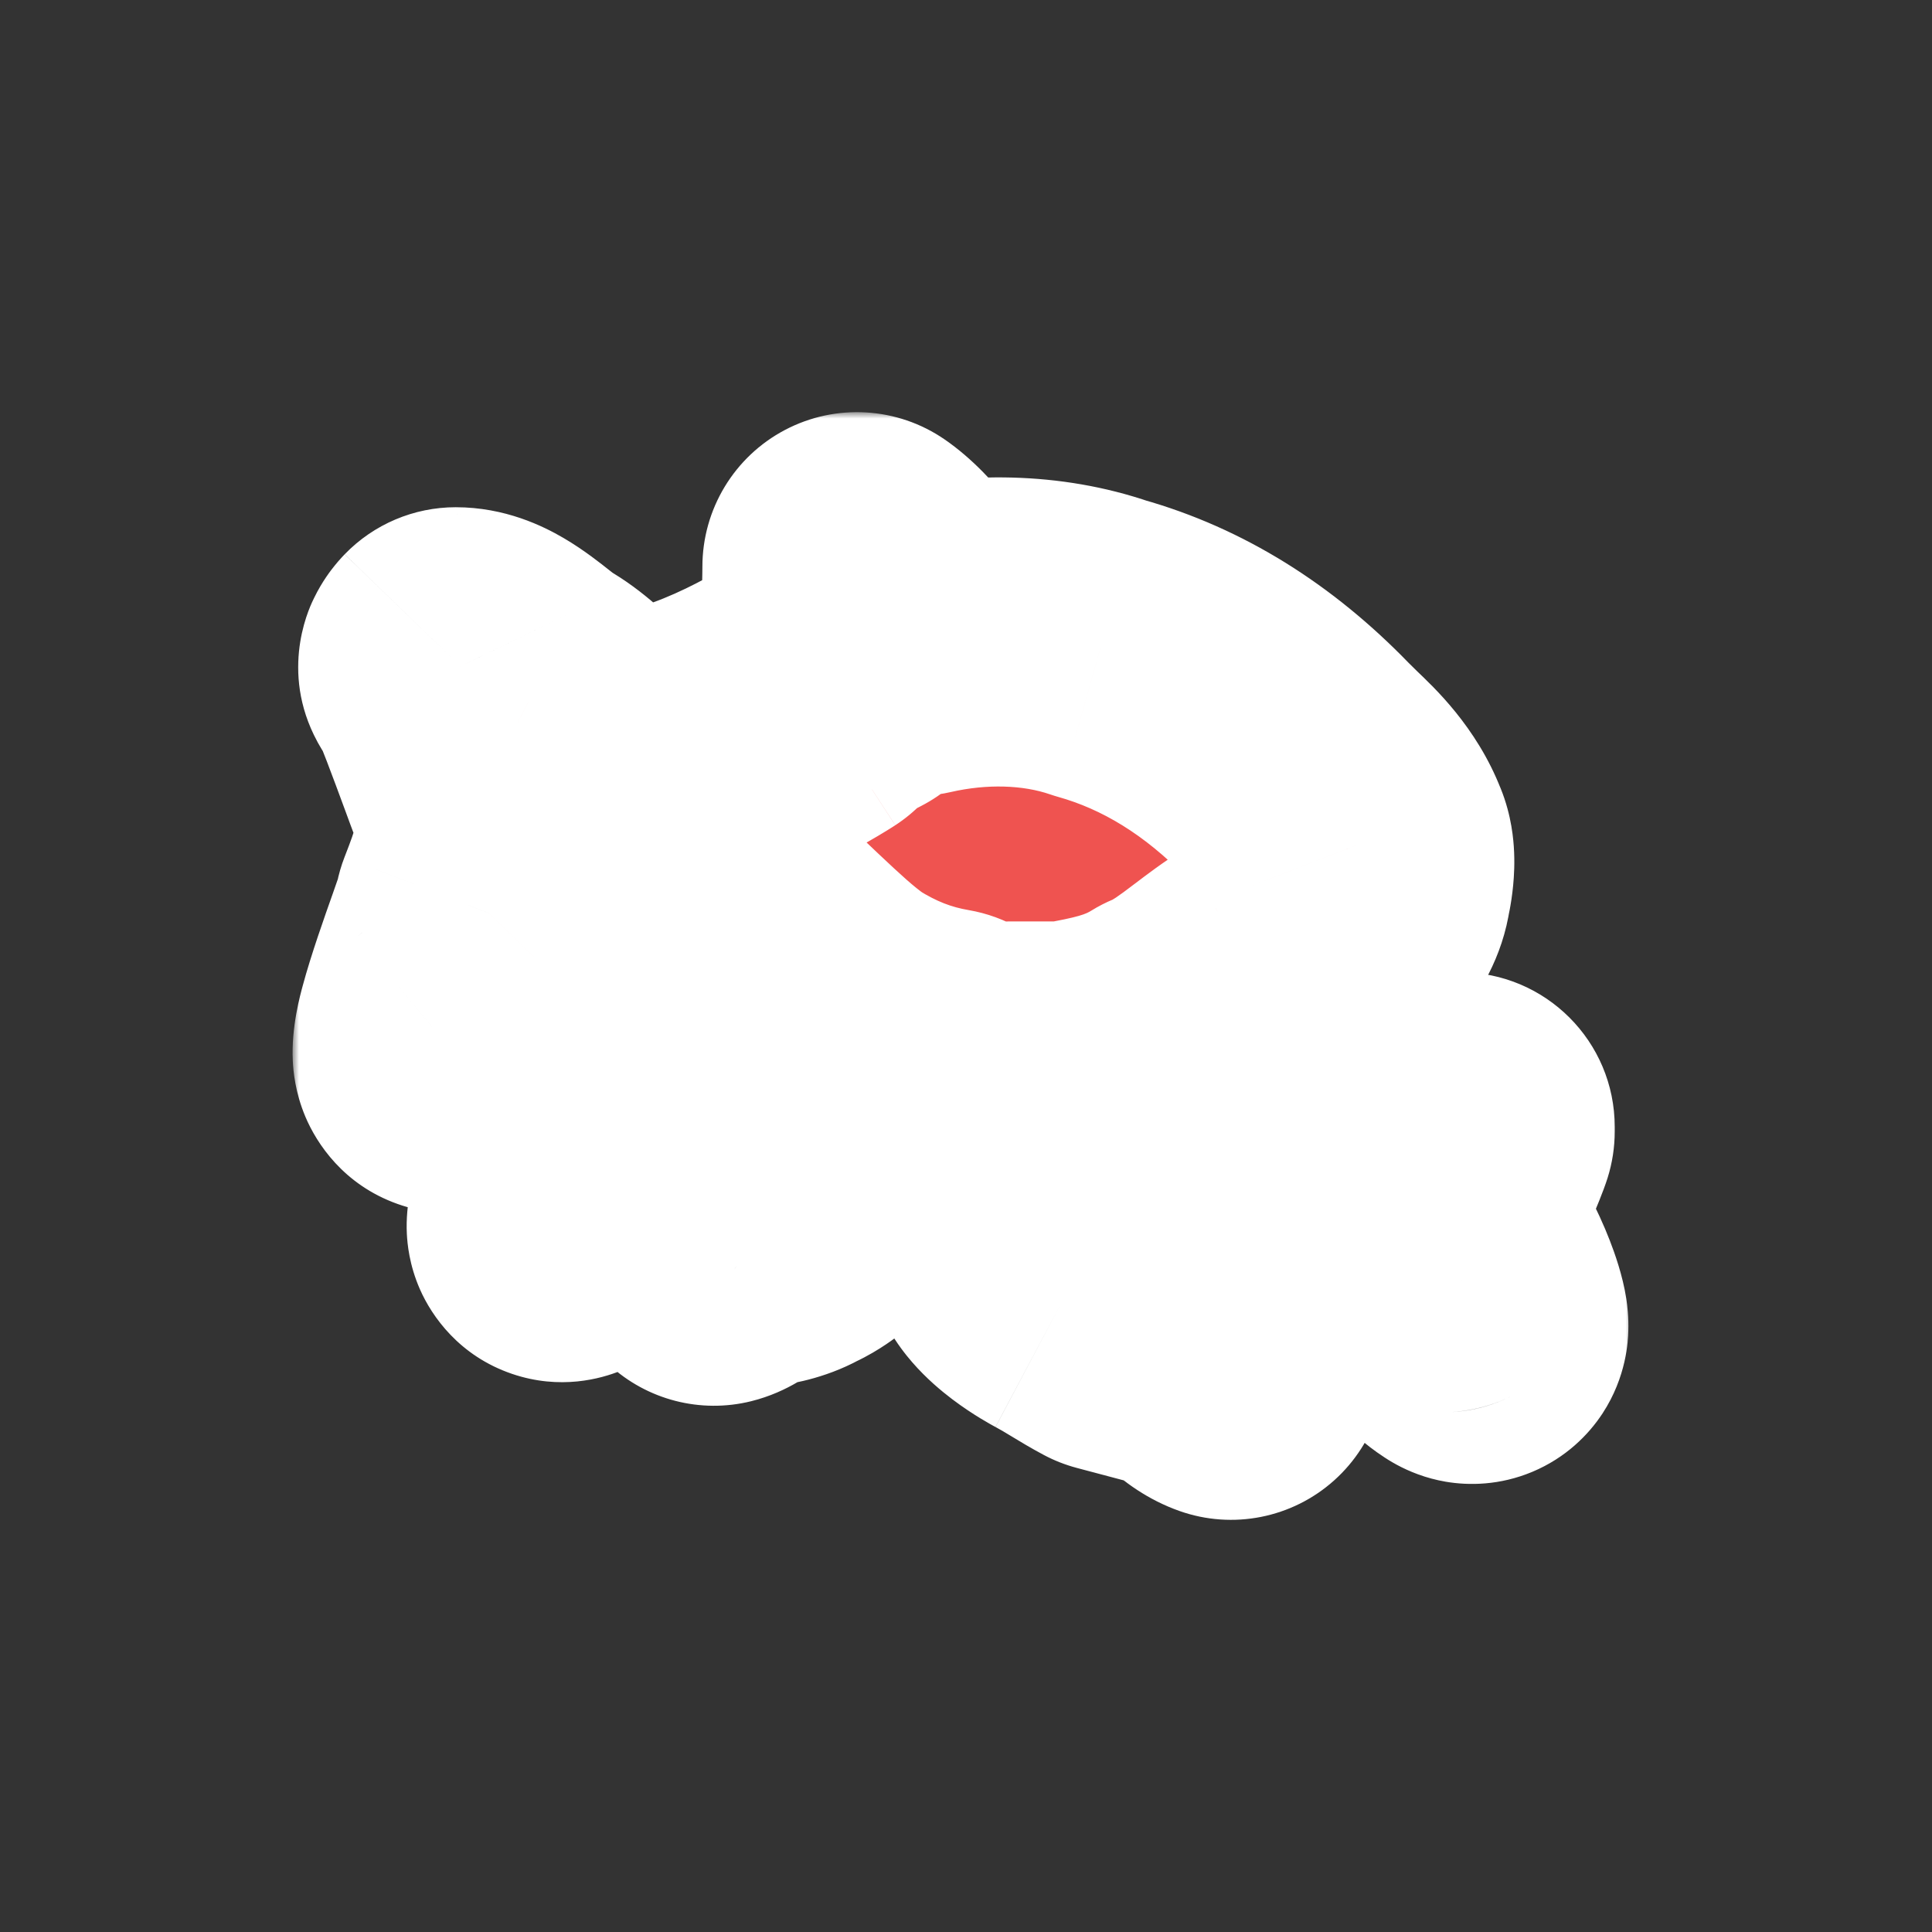
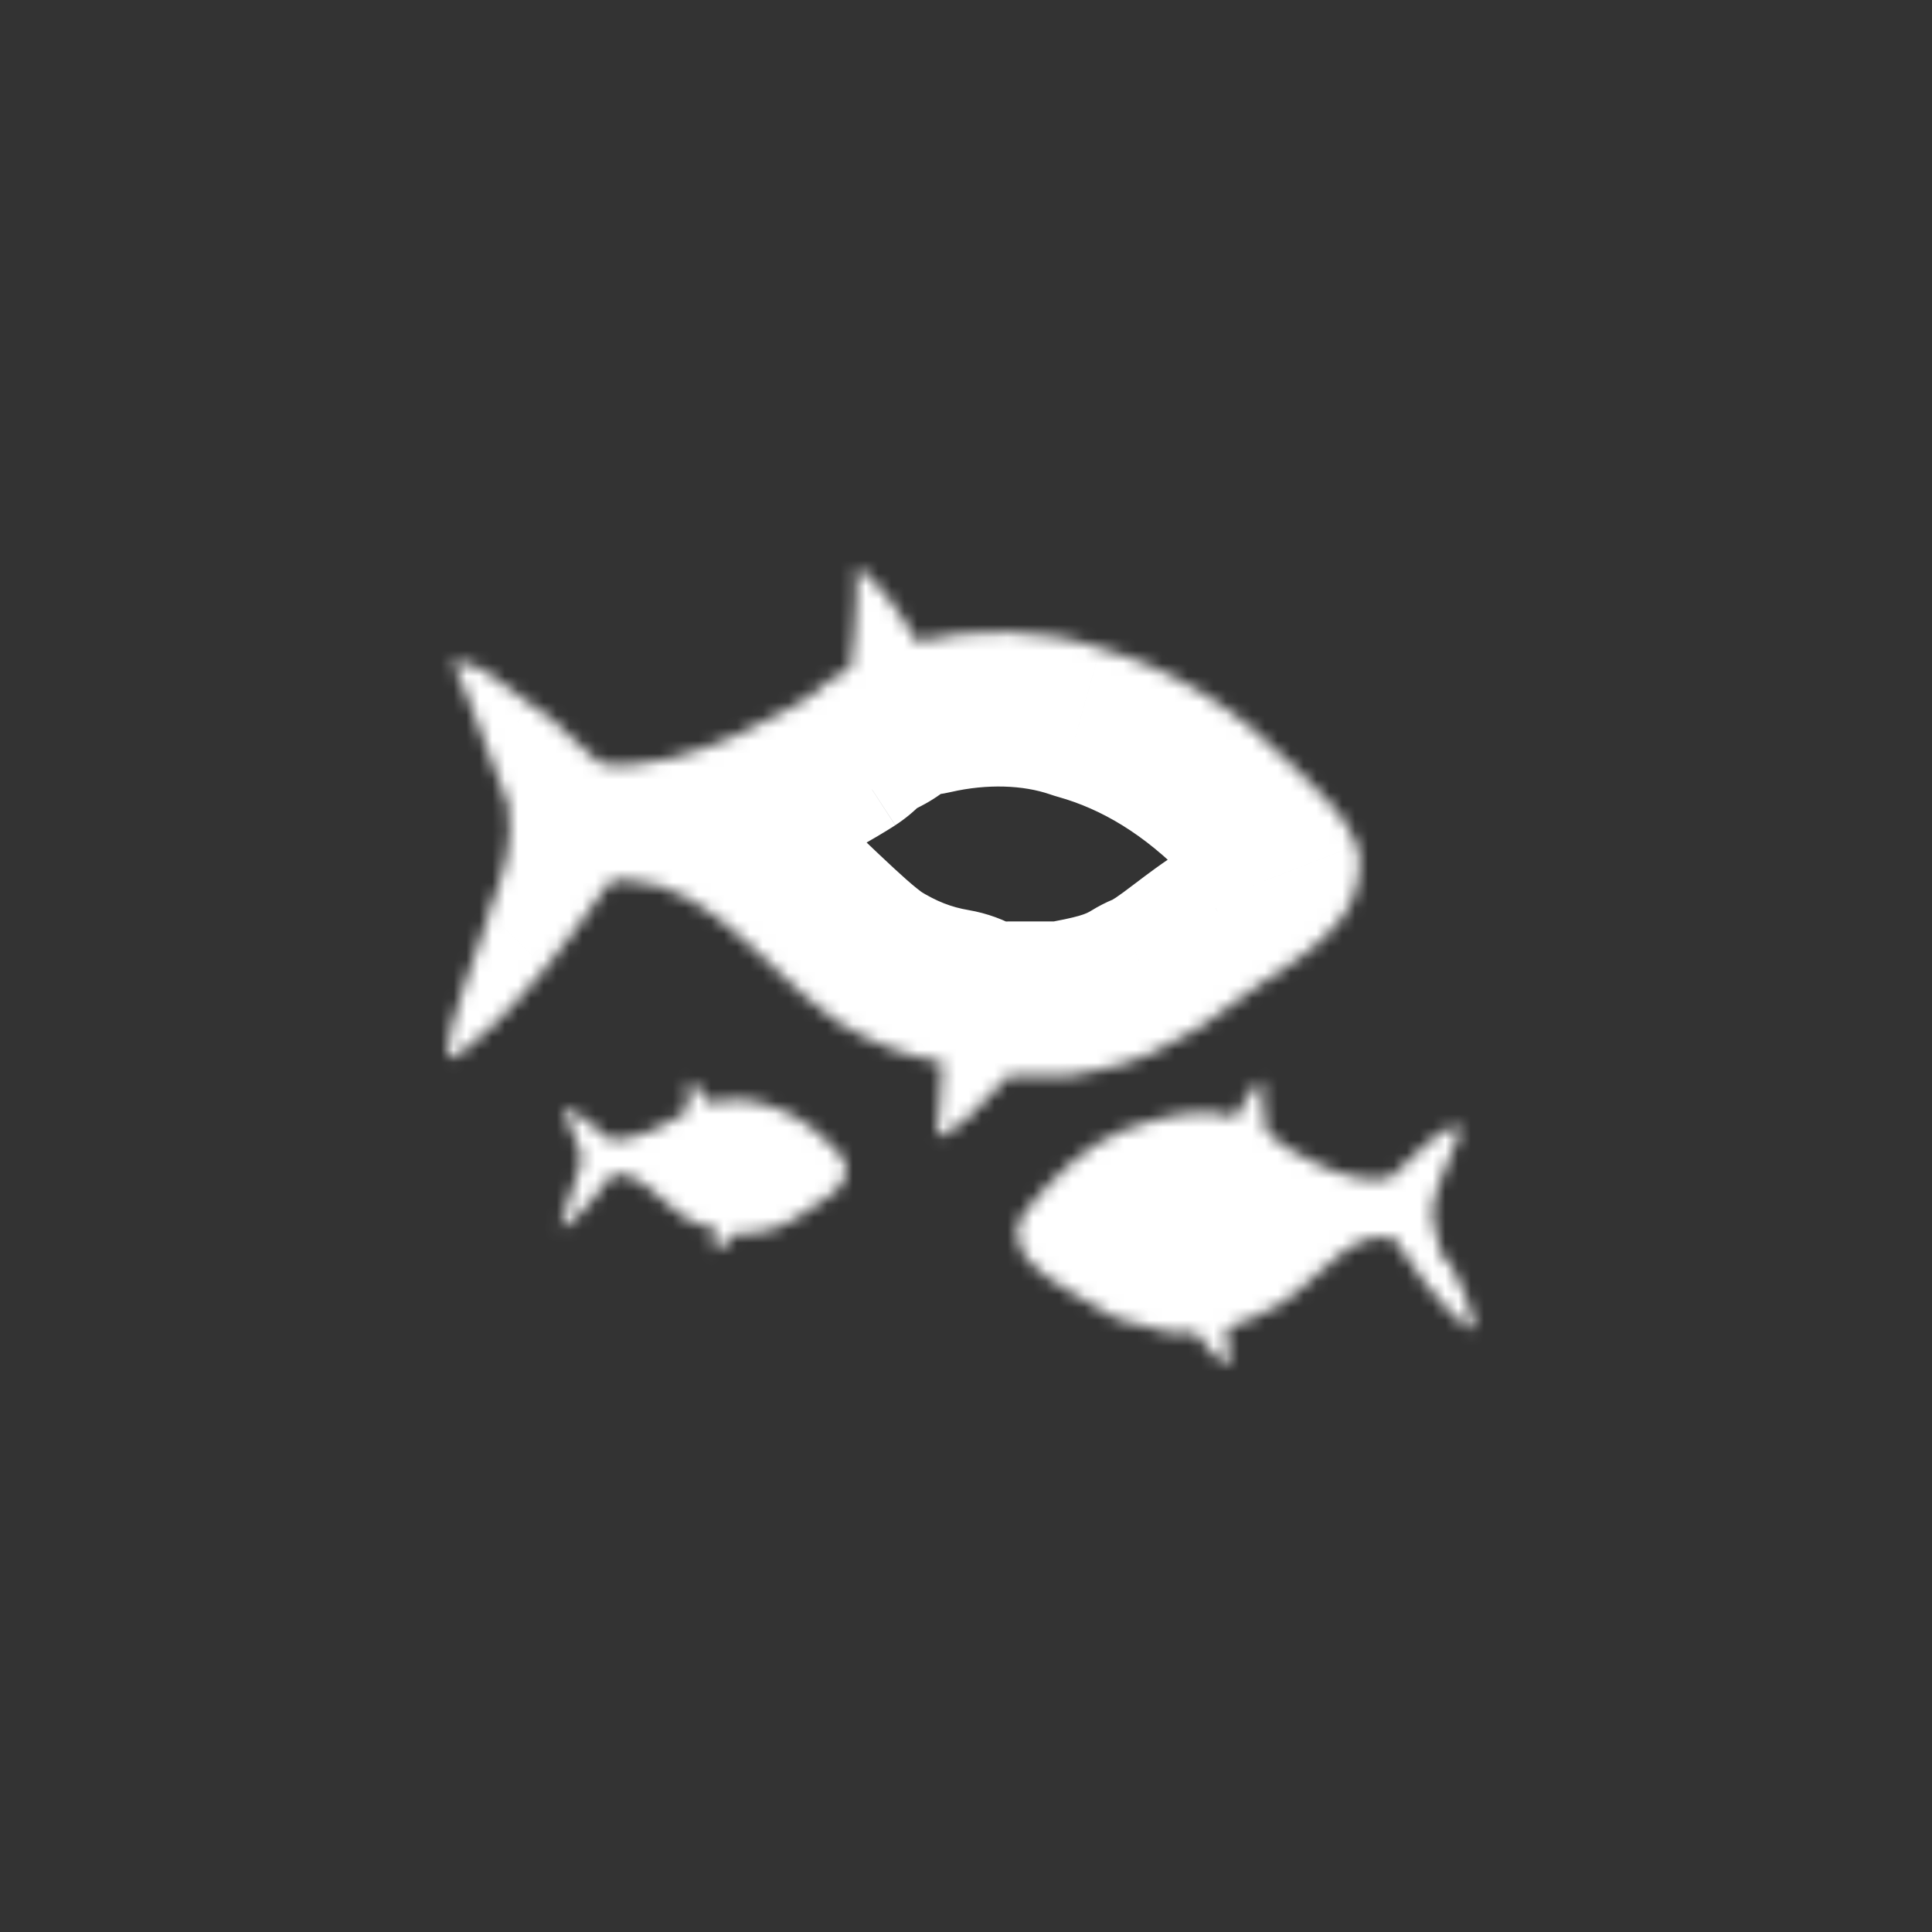
<svg xmlns="http://www.w3.org/2000/svg" width="150" height="150" viewBox="0 0 150 150" fill="none">
  <rect x="0" y="0" width="150" height="150" fill="#333333" stroke="none" />
  <mask id="path-1-outside-1_2722_7151" maskUnits="userSpaceOnUse" x="22.714" y="32" width="104" height="87" fill="black">
-     <rect fill="white" x="22.714" y="32" width="104" height="87" />
    <path fill-rule="evenodd" clip-rule="evenodd" d="M35.383 81.959C35.383 81.959 39.468 79.85 47.128 68.779C47.517 67.976 49.387 68.396 50.482 68.642C50.825 68.719 51.092 68.779 51.214 68.779C54.402 69.766 57.192 72.398 59.957 75.005C61.62 76.574 63.275 78.135 65.002 79.323C67.555 80.905 70.108 81.959 73.172 82.486C73.172 85.122 72.662 88.286 72.662 88.286C74.316 87.859 75.969 86.05 77.352 84.537L77.352 84.537C77.677 84.181 77.987 83.842 78.279 83.541H82.875C85.939 83.014 88.493 82.486 91.046 80.905C92.608 80.26 93.979 79.22 95.393 78.147L95.393 78.147L95.393 78.147C96.29 77.467 97.204 76.774 98.195 76.16C98.195 76.16 104.834 72.469 105.344 68.779C105.344 68.779 105.855 66.67 105.344 65.616C104.522 63.493 103.038 62.055 101.691 60.749C101.365 60.433 101.047 60.125 100.748 59.816C96.153 55.071 91.046 51.908 85.428 50.327C80.832 48.745 75.726 48.745 71.13 49.799C70.108 47.691 68.066 45.054 66.534 44C66.534 44 66.534 48.745 66.023 51.908C65.002 52.435 63.98 52.963 62.959 54.017C62.959 54.017 53.256 60.343 46.618 59.289C45.805 58.66 45.074 57.948 44.359 57.252C43.276 56.197 42.231 55.179 41 54.544C40.639 54.295 40.249 53.988 39.837 53.663C38.504 52.612 36.944 51.381 35.383 51.381C35.383 51.381 34.872 51.908 35.383 51.908C35.981 53.144 37.105 56.188 38.036 58.71L38.036 58.71L38.036 58.71C38.695 60.493 39.257 62.016 39.468 62.452C39.979 65.616 38.958 68.252 37.936 70.888C38.088 70.731 37.698 71.834 37.142 73.406L37.142 73.406C35.828 77.117 33.589 83.441 35.383 81.959ZM43.78 95.245C43.78 95.245 45.057 94.612 47.451 91.291C47.572 91.05 48.157 91.176 48.499 91.25C48.606 91.273 48.689 91.291 48.727 91.291C49.724 91.587 50.596 92.376 51.46 93.159C51.98 93.629 52.497 94.098 53.036 94.454C53.834 94.929 54.632 95.245 55.59 95.403C55.59 96.194 55.43 97.143 55.43 97.143C55.947 97.015 56.464 96.472 56.896 96.018C56.997 95.912 57.094 95.81 57.185 95.719H58.622C59.579 95.561 60.377 95.403 61.175 94.929C61.663 94.735 62.092 94.423 62.534 94.101L62.534 94.101C62.814 93.897 63.099 93.689 63.409 93.505C63.409 93.505 65.484 92.398 65.643 91.291C65.643 91.291 65.803 90.658 65.643 90.342C65.386 89.705 64.923 89.274 64.502 88.882C64.4 88.787 64.3 88.695 64.207 88.602C62.771 87.179 61.175 86.23 59.42 85.755C57.983 85.281 56.388 85.281 54.951 85.597C54.632 84.964 53.994 84.174 53.515 83.857C53.515 83.857 53.515 85.281 53.355 86.23L53.355 86.23C53.036 86.388 52.717 86.546 52.398 86.862C52.398 86.862 49.366 88.76 47.291 88.444C47.037 88.255 46.809 88.041 46.585 87.833C46.247 87.516 45.92 87.211 45.536 87.02C45.423 86.946 45.301 86.853 45.172 86.756L45.172 86.756C44.756 86.441 44.268 86.071 43.78 86.071C43.78 86.071 43.621 86.23 43.78 86.23C43.967 86.6 44.319 87.513 44.61 88.27L44.61 88.27C44.815 88.805 44.991 89.262 45.057 89.393C45.217 90.342 44.898 91.133 44.578 91.924C44.626 91.876 44.504 92.207 44.33 92.679L44.33 92.679C43.919 93.792 43.22 95.689 43.78 95.245ZM108.234 96.199C111.998 102.007 114.051 103.096 114.051 103.096C115.419 104.185 112.682 97.288 111.998 97.651C111.912 97.288 111.805 96.925 111.698 96.562C111.378 95.473 111.057 94.384 111.314 93.295C111.314 92.845 111.97 91.281 112.551 89.897C112.908 89.047 113.236 88.264 113.366 87.85V87.487C112.34 87.487 111.314 88.213 110.629 88.939C110.116 89.302 109.688 89.756 109.261 90.21C108.833 90.663 108.405 91.117 107.892 91.48C104.471 92.206 99.681 88.939 99.681 88.939C99.51 88.758 99.253 88.576 98.996 88.395C98.74 88.213 98.483 88.032 98.312 87.85C97.97 86.035 97.97 83.857 97.97 83.857C97.457 84.129 96.944 85.014 96.43 85.899C96.259 86.194 96.088 86.489 95.917 86.761C93.864 86.035 91.469 86.398 89.074 87.124C86.337 87.85 83.942 89.302 81.547 91.843L81.547 91.843C80.863 92.569 79.836 93.658 79.152 94.747C78.81 95.473 79.152 96.562 79.152 96.562C79.494 98.377 82.916 100.192 82.916 100.192C83.6 100.555 84.199 100.918 84.797 101.281C85.396 101.644 85.995 102.007 86.679 102.37L90.785 103.459H92.838C93.522 104.548 94.549 105.637 95.575 106C95.575 106 95.233 104.548 95.233 103.096C96.601 102.733 97.97 102.007 99.338 101.281C100.332 100.679 101.266 99.827 102.19 98.985C103.495 97.795 104.779 96.624 106.181 96.199C106.272 96.199 106.433 96.174 106.629 96.143C107.174 96.058 107.982 95.932 108.234 96.199Z" />
  </mask>
-   <path fill-rule="evenodd" clip-rule="evenodd" d="M35.383 81.959C35.383 81.959 39.468 79.85 47.128 68.779C47.517 67.976 49.387 68.396 50.482 68.642C50.825 68.719 51.092 68.779 51.214 68.779C54.402 69.766 57.192 72.398 59.957 75.005C61.62 76.574 63.275 78.135 65.002 79.323C67.555 80.905 70.108 81.959 73.172 82.486C73.172 85.122 72.662 88.286 72.662 88.286C74.316 87.859 75.969 86.05 77.352 84.537L77.352 84.537C77.677 84.181 77.987 83.842 78.279 83.541H82.875C85.939 83.014 88.493 82.486 91.046 80.905C92.608 80.26 93.979 79.22 95.393 78.147L95.393 78.147L95.393 78.147C96.29 77.467 97.204 76.774 98.195 76.16C98.195 76.16 104.834 72.469 105.344 68.779C105.344 68.779 105.855 66.67 105.344 65.616C104.522 63.493 103.038 62.055 101.691 60.749C101.365 60.433 101.047 60.125 100.748 59.816C96.153 55.071 91.046 51.908 85.428 50.327C80.832 48.745 75.726 48.745 71.13 49.799C70.108 47.691 68.066 45.054 66.534 44C66.534 44 66.534 48.745 66.023 51.908C65.002 52.435 63.98 52.963 62.959 54.017C62.959 54.017 53.256 60.343 46.618 59.289C45.805 58.66 45.074 57.948 44.359 57.252C43.276 56.197 42.231 55.179 41 54.544C40.639 54.295 40.249 53.988 39.837 53.663C38.504 52.612 36.944 51.381 35.383 51.381C35.383 51.381 34.872 51.908 35.383 51.908C35.981 53.144 37.105 56.188 38.036 58.71L38.036 58.71L38.036 58.71C38.695 60.493 39.257 62.016 39.468 62.452C39.979 65.616 38.958 68.252 37.936 70.888C38.088 70.731 37.698 71.834 37.142 73.406L37.142 73.406C35.828 77.117 33.589 83.441 35.383 81.959ZM43.78 95.245C43.78 95.245 45.057 94.612 47.451 91.291C47.572 91.05 48.157 91.176 48.499 91.25C48.606 91.273 48.689 91.291 48.727 91.291C49.724 91.587 50.596 92.376 51.46 93.159C51.98 93.629 52.497 94.098 53.036 94.454C53.834 94.929 54.632 95.245 55.59 95.403C55.59 96.194 55.43 97.143 55.43 97.143C55.947 97.015 56.464 96.472 56.896 96.018C56.997 95.912 57.094 95.81 57.185 95.719H58.622C59.579 95.561 60.377 95.403 61.175 94.929C61.663 94.735 62.092 94.423 62.534 94.101L62.534 94.101C62.814 93.897 63.099 93.689 63.409 93.505C63.409 93.505 65.484 92.398 65.643 91.291C65.643 91.291 65.803 90.658 65.643 90.342C65.386 89.705 64.923 89.274 64.502 88.882C64.4 88.787 64.3 88.695 64.207 88.602C62.771 87.179 61.175 86.23 59.42 85.755C57.983 85.281 56.388 85.281 54.951 85.597C54.632 84.964 53.994 84.174 53.515 83.857C53.515 83.857 53.515 85.281 53.355 86.23L53.355 86.23C53.036 86.388 52.717 86.546 52.398 86.862C52.398 86.862 49.366 88.76 47.291 88.444C47.037 88.255 46.809 88.041 46.585 87.833C46.247 87.516 45.92 87.211 45.536 87.02C45.423 86.946 45.301 86.853 45.172 86.756L45.172 86.756C44.756 86.441 44.268 86.071 43.78 86.071C43.78 86.071 43.621 86.23 43.78 86.23C43.967 86.6 44.319 87.513 44.61 88.27L44.61 88.27C44.815 88.805 44.991 89.262 45.057 89.393C45.217 90.342 44.898 91.133 44.578 91.924C44.626 91.876 44.504 92.207 44.33 92.679L44.33 92.679C43.919 93.792 43.22 95.689 43.78 95.245ZM108.234 96.199C111.998 102.007 114.051 103.096 114.051 103.096C115.419 104.185 112.682 97.288 111.998 97.651C111.912 97.288 111.805 96.925 111.698 96.562C111.378 95.473 111.057 94.384 111.314 93.295C111.314 92.845 111.97 91.281 112.551 89.897C112.908 89.047 113.236 88.264 113.366 87.85V87.487C112.34 87.487 111.314 88.213 110.629 88.939C110.116 89.302 109.688 89.756 109.261 90.21C108.833 90.663 108.405 91.117 107.892 91.48C104.471 92.206 99.681 88.939 99.681 88.939C99.51 88.758 99.253 88.576 98.996 88.395C98.74 88.213 98.483 88.032 98.312 87.85C97.97 86.035 97.97 83.857 97.97 83.857C97.457 84.129 96.944 85.014 96.43 85.899C96.259 86.194 96.088 86.489 95.917 86.761C93.864 86.035 91.469 86.398 89.074 87.124C86.337 87.85 83.942 89.302 81.547 91.843L81.547 91.843C80.863 92.569 79.836 93.658 79.152 94.747C78.81 95.473 79.152 96.562 79.152 96.562C79.494 98.377 82.916 100.192 82.916 100.192C83.6 100.555 84.199 100.918 84.797 101.281C85.396 101.644 85.995 102.007 86.679 102.37L90.785 103.459H92.838C93.522 104.548 94.549 105.637 95.575 106C95.575 106 95.233 104.548 95.233 103.096C96.601 102.733 97.97 102.007 99.338 101.281C100.332 100.679 101.266 99.827 102.19 98.985C103.495 97.795 104.779 96.624 106.181 96.199C106.272 96.199 106.433 96.174 106.629 96.143C107.174 96.058 107.982 95.932 108.234 96.199Z" fill="#EF5350" />
-   <path d="M47.128 68.779L56.997 75.606C57.348 75.099 57.659 74.565 57.928 74.01L47.128 68.779ZM35.383 81.959L29.879 71.296C29.118 71.689 28.401 72.162 27.741 72.707L35.383 81.959ZM50.482 68.642L47.852 80.35L47.852 80.35L50.482 68.642ZM51.214 68.779L54.764 57.316C53.614 56.96 52.417 56.779 51.214 56.779L51.214 68.779ZM59.957 75.005L68.19 66.275L68.19 66.275L59.957 75.005ZM65.002 79.323L58.198 89.208C58.357 89.317 58.519 89.423 58.683 89.525L65.002 79.323ZM73.172 82.486H85.172C85.172 76.644 80.965 71.651 75.207 70.66L73.172 82.486ZM72.662 88.286L60.815 86.373C60.17 90.372 61.585 94.426 64.578 97.154C67.571 99.883 71.739 100.917 75.661 99.905L72.662 88.286ZM77.352 84.537L68.867 76.052C68.74 76.178 68.616 76.308 68.495 76.441L77.352 84.537ZM77.352 84.537L85.838 93.022C85.965 92.895 86.088 92.765 86.21 92.633L77.352 84.537ZM78.279 83.541V71.541C75.03 71.541 71.92 72.858 69.66 75.192L78.279 83.541ZM82.875 83.541V95.541C83.557 95.541 84.238 95.483 84.91 95.367L82.875 83.541ZM91.046 80.905L86.466 69.813C85.863 70.062 85.281 70.36 84.727 70.703L91.046 80.905ZM95.393 78.147L102.645 87.708C102.727 87.646 102.809 87.582 102.889 87.518L95.393 78.147ZM95.393 78.147L88.737 68.163C88.448 68.355 88.168 68.56 87.897 68.777L95.393 78.147ZM95.393 78.147L102.05 88.132C102.252 87.997 102.451 87.856 102.645 87.708L95.393 78.147ZM98.195 76.16L92.365 65.671C92.2 65.763 92.037 65.859 91.876 65.959L98.195 76.16ZM105.344 68.779L93.682 65.955C93.587 66.344 93.513 66.737 93.458 67.134L105.344 68.779ZM105.344 65.616L94.155 69.951C94.273 70.255 94.403 70.553 94.544 70.846L105.344 65.616ZM101.691 60.749L110.044 52.133L110.044 52.133L101.691 60.749ZM100.748 59.816L109.368 51.467L109.368 51.467L100.748 59.816ZM85.428 50.327L81.524 61.673C81.739 61.748 81.957 61.816 82.176 61.877L85.428 50.327ZM71.13 49.799L60.33 55.03C62.768 60.064 68.361 62.746 73.813 61.495L71.13 49.799ZM66.534 44L73.337 34.115C69.665 31.588 64.895 31.304 60.95 33.378C57.005 35.452 54.534 39.543 54.534 44H66.534ZM66.023 51.908L71.527 62.571C74.91 60.825 77.263 57.578 77.87 53.821L66.023 51.908ZM62.959 54.017L69.513 64.069C70.263 63.58 70.956 63.009 71.579 62.366L62.959 54.017ZM46.618 59.289L39.271 68.777C40.865 70.012 42.744 70.824 44.735 71.141L46.618 59.289ZM44.359 57.252L35.987 65.849L35.987 65.849L44.359 57.252ZM41 54.544L34.197 64.429C34.613 64.716 35.047 64.976 35.496 65.207L41 54.544ZM39.837 53.663L32.406 63.085L32.406 63.085L39.837 53.663ZM35.383 51.381V39.381C32.134 39.381 29.024 40.698 26.764 43.032L35.383 51.381ZM35.383 51.908L46.183 46.678C44.178 42.538 39.983 39.908 35.383 39.908L35.383 51.908ZM38.036 58.71L49.363 54.746C49.34 54.682 49.317 54.618 49.294 54.554L38.036 58.71ZM38.036 58.71L26.71 62.674C26.739 62.758 26.77 62.841 26.8 62.923L38.036 58.71ZM38.036 58.71L49.294 54.554C49.287 54.535 49.28 54.516 49.272 54.497L38.036 58.71ZM39.468 62.452L51.315 60.54C51.129 59.389 50.777 58.271 50.268 57.222L39.468 62.452ZM37.936 70.888L26.747 66.552C24.684 71.876 26.658 77.915 31.465 80.993C36.273 84.072 42.584 83.337 46.556 79.237L37.936 70.888ZM37.142 73.406L25.829 69.401C25.779 69.542 25.732 69.684 25.688 69.826L37.142 73.406ZM37.142 73.406L48.454 77.41C48.504 77.269 48.551 77.127 48.595 76.985L37.142 73.406ZM47.451 91.291L57.186 98.307C57.554 97.796 57.881 97.258 58.165 96.696L47.451 91.291ZM43.78 95.245L38.452 84.493C37.698 84.867 36.985 85.319 36.325 85.842L43.78 95.245ZM48.499 91.25L51.029 79.519L51.028 79.519L48.499 91.25ZM48.727 91.291L52.148 79.788C51.038 79.459 49.886 79.291 48.727 79.291V91.291ZM51.46 93.159L59.514 84.263L59.514 84.263L51.46 93.159ZM53.036 94.454L46.421 104.466C46.579 104.571 46.74 104.671 46.903 104.768L53.036 94.454ZM55.59 95.403H67.59C67.59 89.531 63.339 84.521 57.545 83.564L55.59 95.403ZM55.43 97.143L43.596 95.153C42.926 99.14 44.308 103.197 47.274 105.945C50.24 108.694 54.391 109.763 58.316 108.791L55.43 97.143ZM56.896 96.018L65.586 104.293L65.586 104.293L56.896 96.018ZM57.185 95.719V83.719C54.021 83.719 50.985 84.969 48.738 87.196L57.185 95.719ZM58.622 95.719V107.719C59.277 107.719 59.931 107.666 60.577 107.559L58.622 95.719ZM61.175 94.929L56.753 83.773C56.161 84.008 55.589 84.289 55.042 84.615L61.175 94.929ZM62.534 94.101L69.597 103.802C69.744 103.695 69.888 103.585 70.03 103.472L62.534 94.101ZM62.534 94.101L55.47 84.4C55.323 84.507 55.179 84.617 55.037 84.731L62.534 94.101ZM63.409 93.505L57.759 82.918C57.596 83.005 57.435 83.096 57.276 83.191L63.409 93.505ZM65.643 91.291L54.008 88.356C53.906 88.759 53.825 89.167 53.766 89.579L65.643 91.291ZM65.643 90.342L54.516 94.833C54.641 95.143 54.779 95.448 54.929 95.747L65.643 90.342ZM64.502 88.882L56.327 97.666L56.327 97.666L64.502 88.882ZM64.207 88.602L55.76 97.125L55.76 97.125L64.207 88.602ZM59.42 85.755L55.655 97.149C55.864 97.219 56.076 97.282 56.288 97.339L59.42 85.755ZM54.951 85.597L44.237 91.002C46.707 95.896 52.179 98.495 57.532 97.316L54.951 85.597ZM53.515 83.857L60.13 73.845C56.445 71.41 51.721 71.197 47.831 73.289C43.941 75.381 41.515 79.441 41.515 83.857L53.515 83.857ZM53.355 86.23L57.812 97.371C61.699 95.817 64.495 92.348 65.189 88.22L53.355 86.23ZM53.355 86.23L48.899 75.088C48.603 75.206 48.312 75.336 48.027 75.478L53.355 86.23ZM52.398 86.862L58.765 97.034C59.517 96.563 60.215 96.01 60.845 95.385L52.398 86.862ZM47.291 88.444L40.132 98.075C41.706 99.245 43.544 100.011 45.482 100.307L47.291 88.444ZM46.585 87.833L54.78 79.066L54.78 79.066L46.585 87.833ZM45.536 87.02L38.921 97.032C39.334 97.305 39.764 97.553 40.208 97.773L45.536 87.02ZM45.172 86.756L37.9 96.301C37.909 96.309 37.919 96.316 37.929 96.323L45.172 86.756ZM45.172 86.756L52.445 77.211C52.435 77.204 52.425 77.196 52.416 77.189L45.172 86.756ZM43.78 86.071V74.071C40.616 74.071 37.58 75.321 35.333 77.548L43.78 86.071ZM43.78 86.23L54.494 80.825C52.454 76.78 48.31 74.23 43.78 74.23V86.23ZM44.61 88.27L33.409 92.578C33.449 92.681 33.49 92.783 33.533 92.885L44.61 88.27ZM44.61 88.27L55.81 83.963C55.77 83.86 55.729 83.757 55.687 83.655L44.61 88.27ZM45.057 89.393L56.891 87.403C56.691 86.215 56.314 85.064 55.771 83.988L45.057 89.393ZM44.578 91.924L33.45 87.432C31.319 92.713 33.193 98.764 37.935 101.917C42.677 105.069 48.981 104.455 53.026 100.446L44.578 91.924ZM44.33 92.679L33.071 88.527C33.027 88.645 32.986 88.764 32.946 88.884L44.33 92.679ZM44.33 92.679L55.589 96.83C55.633 96.712 55.674 96.593 55.714 96.474L44.33 92.679ZM114.051 103.096L121.522 93.706C120.945 93.246 120.326 92.841 119.674 92.495L114.051 103.096ZM108.234 96.199L118.305 89.673C117.911 89.066 117.463 88.495 116.967 87.968L108.234 96.199ZM111.998 97.651L100.318 100.403C101.171 104.023 103.654 107.043 107.041 108.579C110.428 110.116 114.336 109.995 117.621 108.252L111.998 97.651ZM111.698 96.562L123.209 93.172L123.209 93.171L111.698 96.562ZM111.314 93.295L122.994 96.047C123.206 95.145 123.314 94.222 123.314 93.295H111.314ZM112.551 89.897L101.486 85.253L101.486 85.253L112.551 89.897ZM113.366 87.85L124.815 91.447C125.18 90.283 125.366 89.07 125.366 87.85H113.366ZM113.366 87.487H125.366C125.366 80.86 119.994 75.487 113.366 75.487V87.487ZM110.629 88.939L117.559 98.736C118.21 98.275 118.814 97.751 119.362 97.17L110.629 88.939ZM109.261 90.21L100.528 81.979L100.528 81.979L109.261 90.21ZM107.892 91.48L110.383 103.219C111.979 102.88 113.489 102.219 114.822 101.277L107.892 91.48ZM99.681 88.939L90.948 97.17C91.543 97.8 92.203 98.365 92.919 98.853L99.681 88.939ZM98.312 87.85L86.52 90.073C86.945 92.327 88.007 94.412 89.58 96.081L98.312 87.85ZM97.97 83.857H109.97C109.97 79.647 107.763 75.744 104.155 73.574C100.547 71.404 96.066 71.283 92.347 73.256L97.97 83.857ZM96.43 85.899L106.811 91.92L106.811 91.92L96.43 85.899ZM95.917 86.761L91.916 98.075C97.208 99.946 103.091 97.899 106.078 93.146L95.917 86.761ZM89.074 87.124L92.151 98.723C92.286 98.687 92.421 98.649 92.555 98.608L89.074 87.124ZM81.547 91.843L90.032 100.328C90.116 100.245 90.198 100.16 90.279 100.074L81.547 91.843ZM81.547 91.843L73.062 83.358C72.978 83.442 72.896 83.526 72.814 83.612L81.547 91.843ZM79.152 94.747L68.992 88.362C68.735 88.771 68.503 89.195 68.297 89.631L79.152 94.747ZM79.152 96.562L90.944 94.339C90.857 93.875 90.742 93.416 90.6 92.965L79.152 96.562ZM82.916 100.192L88.539 89.591L88.539 89.591L82.916 100.192ZM84.797 101.281L91.019 91.02L91.019 91.02L84.797 101.281ZM86.679 102.37L81.056 112.971C81.864 113.4 82.719 113.734 83.603 113.969L86.679 102.37ZM90.785 103.459L87.708 115.058C88.712 115.324 89.746 115.459 90.785 115.459V103.459ZM92.838 103.459L102.998 97.075C100.803 93.58 96.965 91.459 92.838 91.459V103.459ZM95.575 106L91.574 117.313C95.712 118.777 100.32 117.864 103.588 114.933C106.855 112.002 108.262 107.52 107.255 103.248L95.575 106ZM95.233 103.096L92.156 91.497C86.896 92.892 83.233 97.653 83.233 103.096H95.233ZM99.338 101.281L104.962 111.882C105.164 111.774 105.364 111.661 105.56 111.543L99.338 101.281ZM102.19 98.985L110.275 107.853L110.275 107.853L102.19 98.985ZM106.181 96.199V84.199C105.002 84.199 103.829 84.373 102.7 84.715L106.181 96.199ZM106.629 96.143L104.777 84.287L104.776 84.287L106.629 96.143ZM37.26 61.951C33.784 66.975 31.348 69.633 30.047 70.889C29.401 71.513 29.055 71.773 29.019 71.799C29.002 71.811 29.064 71.765 29.207 71.675C29.278 71.631 29.37 71.575 29.482 71.511C29.538 71.479 29.599 71.445 29.665 71.409C29.698 71.391 29.732 71.373 29.768 71.354C29.786 71.344 29.804 71.335 29.822 71.325C29.832 71.32 29.841 71.316 29.85 71.311C29.855 71.308 29.862 71.305 29.864 71.303C29.872 71.3 29.879 71.296 35.383 81.959C40.887 92.622 40.895 92.619 40.902 92.615C40.904 92.614 40.911 92.61 40.916 92.607C40.926 92.602 40.935 92.597 40.945 92.592C40.965 92.582 40.984 92.572 41.004 92.561C41.044 92.54 41.084 92.519 41.125 92.496C41.207 92.452 41.292 92.404 41.38 92.354C41.556 92.254 41.742 92.143 41.94 92.019C42.337 91.771 42.778 91.473 43.263 91.115C44.233 90.399 45.386 89.44 46.72 88.153C49.377 85.586 52.812 81.654 56.997 75.606L37.26 61.951ZM53.112 56.934C52.773 56.858 51.025 56.434 49.189 56.335C48.291 56.286 46.482 56.249 44.404 56.835C42.231 57.448 38.447 59.173 36.328 63.548L57.928 74.01C56.004 77.984 52.6 79.46 50.921 79.933C49.337 80.38 48.136 80.313 47.891 80.299C47.361 80.271 47.095 80.18 47.852 80.35L53.112 56.934ZM51.214 56.779C51.665 56.779 52.028 56.805 52.252 56.826C52.487 56.847 52.677 56.872 52.803 56.89C53.042 56.925 53.211 56.958 53.253 56.966C53.316 56.979 53.336 56.984 53.112 56.934L47.852 80.35C47.971 80.377 48.296 80.451 48.609 80.513C48.618 80.514 49.814 80.779 51.214 80.779V56.779ZM68.19 66.275C66.016 64.225 61.142 59.291 54.764 57.316L47.663 80.242C47.379 80.153 47.588 80.151 48.435 80.802C49.309 81.473 50.251 82.347 51.724 83.735L68.19 66.275ZM71.805 69.438C70.98 68.87 70.009 67.991 68.19 66.275L51.724 83.735C53.232 85.158 55.571 87.4 58.198 89.208L71.805 69.438ZM75.207 70.66C73.853 70.427 72.738 70 71.321 69.122L58.683 89.525C62.372 91.81 66.364 93.491 71.138 94.313L75.207 70.66ZM72.662 88.286C84.508 90.198 84.508 90.197 84.509 90.197C84.509 90.196 84.509 90.196 84.509 90.195C84.509 90.194 84.509 90.193 84.51 90.192C84.51 90.189 84.51 90.186 84.511 90.184C84.512 90.178 84.513 90.171 84.514 90.164C84.516 90.15 84.519 90.132 84.522 90.112C84.529 90.07 84.537 90.017 84.547 89.952C84.567 89.823 84.593 89.648 84.623 89.434C84.683 89.01 84.761 88.422 84.84 87.733C84.988 86.43 85.172 84.466 85.172 82.486H61.172C61.172 83.143 61.101 84.078 60.994 85.016C60.945 85.448 60.896 85.815 60.86 86.066C60.843 86.191 60.829 86.283 60.821 86.337C60.816 86.364 60.814 86.381 60.813 86.388C60.812 86.391 60.812 86.391 60.813 86.389C60.813 86.388 60.813 86.386 60.814 86.383C60.814 86.382 60.814 86.38 60.814 86.379C60.814 86.378 60.815 86.377 60.815 86.376C60.815 86.376 60.815 86.375 60.815 86.375C60.815 86.374 60.815 86.373 72.662 88.286ZM68.495 76.441C68.133 76.837 67.878 77.115 67.633 77.369C67.393 77.617 67.258 77.742 67.201 77.792C67.134 77.851 67.267 77.724 67.582 77.529C67.886 77.341 68.594 76.942 69.663 76.666L75.661 99.905C79.234 98.983 81.776 96.931 83.016 95.844C84.398 94.634 85.605 93.294 86.21 92.633L68.495 76.441ZM68.867 76.052L68.867 76.052L85.838 93.022L85.838 93.022L68.867 76.052ZM69.66 75.192C69.224 75.641 68.791 76.116 68.495 76.441L86.21 92.633C86.564 92.246 86.751 92.042 86.899 91.89L69.66 75.192ZM82.875 71.541H78.279V95.541H82.875V71.541ZM84.727 70.703C84.327 70.951 83.835 71.199 80.84 71.715L84.91 95.367C88.043 94.828 92.658 94.022 97.365 91.106L84.727 70.703ZM88.141 68.586C87.379 69.164 86.984 69.459 86.637 69.69C86.329 69.894 86.301 69.881 86.466 69.813L95.626 91.996C98.873 90.656 101.473 88.597 102.645 87.708L88.141 68.586ZM87.897 68.777L87.897 68.777L102.889 87.518L102.889 87.518L87.897 68.777ZM88.737 68.163L88.737 68.163L102.05 88.132L102.05 88.132L88.737 68.163ZM91.876 65.959C90.326 66.918 88.97 67.958 88.142 68.586L102.645 87.708C103.61 86.976 104.082 86.629 104.514 86.361L91.876 65.959ZM93.458 67.134C93.615 65.995 93.961 65.175 94.189 64.726C94.418 64.275 94.614 64.027 94.653 63.978C94.702 63.917 94.546 64.111 94.065 64.496C93.63 64.846 93.156 65.172 92.769 65.42C92.585 65.538 92.444 65.623 92.366 65.669C92.327 65.692 92.305 65.705 92.304 65.706C92.303 65.706 92.308 65.703 92.318 65.698C92.323 65.695 92.329 65.691 92.337 65.687C92.341 65.685 92.345 65.682 92.35 65.68C92.352 65.679 92.354 65.677 92.357 65.676C92.358 65.675 92.36 65.674 92.361 65.674C92.363 65.673 92.365 65.671 98.195 76.16C104.026 86.648 104.028 86.647 104.03 86.646C104.03 86.645 104.033 86.644 104.034 86.644C104.037 86.642 104.04 86.64 104.043 86.638C104.049 86.635 104.056 86.631 104.063 86.627C104.077 86.619 104.093 86.611 104.111 86.601C104.146 86.581 104.187 86.557 104.236 86.529C104.332 86.475 104.453 86.404 104.597 86.319C104.884 86.149 105.265 85.917 105.712 85.631C106.585 85.072 107.803 84.245 109.092 83.21C110.335 82.212 111.933 80.791 113.371 79C114.698 77.346 116.68 74.406 117.231 70.424L93.458 67.134ZM94.544 70.846C93.731 69.166 93.616 67.782 93.588 67.383C93.552 66.853 93.585 66.51 93.592 66.436C93.602 66.328 93.614 66.265 93.619 66.236C93.623 66.213 93.629 66.183 93.639 66.14C93.643 66.119 93.649 66.093 93.656 66.062C93.66 66.047 93.663 66.031 93.668 66.013C93.67 66.004 93.672 65.995 93.674 65.985C93.675 65.98 93.677 65.975 93.678 65.97C93.678 65.968 93.679 65.965 93.68 65.962C93.68 65.961 93.68 65.959 93.681 65.959C93.681 65.957 93.682 65.955 105.344 68.779C117.007 71.603 117.008 71.601 117.008 71.599C117.009 71.599 117.009 71.597 117.009 71.595C117.01 71.593 117.011 71.59 117.011 71.587C117.013 71.582 117.014 71.576 117.015 71.57C117.018 71.558 117.021 71.546 117.024 71.533C117.03 71.507 117.037 71.478 117.044 71.448C117.058 71.386 117.075 71.314 117.092 71.232C117.127 71.07 117.169 70.867 117.213 70.63C117.299 70.172 117.406 69.517 117.48 68.75C117.551 68.017 117.616 66.949 117.531 65.727C117.456 64.635 117.214 62.592 116.145 60.385L94.544 70.846ZM93.339 69.365C93.695 69.71 93.91 69.92 94.105 70.121C94.285 70.306 94.373 70.409 94.412 70.456C94.471 70.529 94.306 70.341 94.155 69.951L116.534 61.28C114.635 56.38 111.219 53.272 110.044 52.133L93.339 69.365ZM92.129 68.165C92.582 68.633 93.039 69.075 93.339 69.365L110.044 52.133C109.691 51.791 109.512 51.616 109.368 51.467L92.129 68.165ZM82.176 61.877C85.495 62.812 88.809 64.738 92.129 68.165L109.368 51.467C103.495 45.405 96.597 41.005 88.681 38.776L82.176 61.877ZM73.813 61.495C76.661 60.842 79.436 60.955 81.524 61.673L89.333 38.98C82.229 36.535 74.791 36.648 68.446 38.103L73.813 61.495ZM59.73 53.885C59.486 53.717 59.333 53.588 59.272 53.536C59.207 53.479 59.189 53.459 59.215 53.485C59.274 53.545 59.41 53.693 59.593 53.926C59.772 54.153 59.946 54.398 60.093 54.628C60.165 54.739 60.222 54.835 60.265 54.91C60.286 54.947 60.302 54.976 60.313 54.998C60.325 55.019 60.33 55.03 60.33 55.03L81.93 44.569C80.969 42.584 79.701 40.668 78.453 39.083C77.31 37.63 75.545 35.634 73.337 34.115L59.73 53.885ZM77.87 53.821C78.243 51.506 78.392 48.946 78.46 47.252C78.497 46.344 78.515 45.553 78.524 44.984C78.529 44.699 78.531 44.466 78.532 44.298C78.533 44.214 78.533 44.146 78.534 44.096C78.534 44.071 78.534 44.05 78.534 44.034C78.534 44.026 78.534 44.019 78.534 44.014C78.534 44.011 78.534 44.008 78.534 44.006C78.534 44.005 78.534 44.004 78.534 44.003C78.534 44.002 78.534 44.002 78.534 44.001C78.534 44.001 78.534 44 66.534 44C54.534 44 54.534 43.999 54.534 43.999C54.534 43.999 54.534 43.998 54.534 43.998C54.534 43.997 54.534 43.996 54.534 43.996C54.534 43.995 54.534 43.994 54.534 43.993C54.534 43.992 54.534 43.992 54.534 43.993C54.534 43.995 54.534 44.002 54.534 44.012C54.534 44.033 54.533 44.07 54.533 44.122C54.532 44.226 54.531 44.389 54.527 44.597C54.521 45.017 54.507 45.61 54.48 46.284C54.42 47.753 54.313 49.147 54.176 49.996L77.87 53.821ZM71.579 62.366C71.482 62.466 71.373 62.565 71.259 62.657C71.145 62.749 71.052 62.813 70.997 62.848C70.948 62.88 70.944 62.879 71.028 62.833C71.07 62.81 71.128 62.779 71.212 62.735C71.3 62.689 71.394 62.64 71.527 62.571L60.519 41.245C59.48 41.781 56.86 43.066 54.34 45.668L71.579 62.366ZM44.735 71.141C51.781 72.26 58.686 69.558 62.16 68.01C64.237 67.085 66.016 66.134 67.274 65.419C67.91 65.057 68.431 64.745 68.81 64.512C69 64.395 69.156 64.298 69.274 64.223C69.333 64.185 69.382 64.153 69.422 64.128C69.442 64.115 69.46 64.103 69.475 64.094C69.483 64.089 69.49 64.084 69.496 64.08C69.499 64.078 69.502 64.076 69.505 64.074C69.507 64.073 69.509 64.072 69.509 64.072C69.511 64.07 69.513 64.069 62.959 54.017C56.405 43.965 56.407 43.964 56.408 43.963C56.409 43.962 56.411 43.961 56.412 43.96C56.414 43.959 56.416 43.958 56.418 43.956C56.422 43.954 56.426 43.951 56.429 43.95C56.434 43.946 56.438 43.944 56.44 43.943C56.443 43.941 56.437 43.944 56.423 43.953C56.396 43.97 56.337 44.008 56.248 44.062C56.071 44.171 55.782 44.345 55.404 44.559C54.635 44.997 53.574 45.562 52.396 46.086C51.187 46.625 50.069 47.025 49.157 47.245C48.15 47.488 48.014 47.361 48.5 47.438L44.735 71.141ZM35.987 65.849C36.625 66.47 37.833 67.664 39.271 68.777L53.964 49.801C53.778 49.656 53.523 49.425 52.73 48.654L35.987 65.849ZM35.496 65.207C35.041 64.972 34.848 64.787 34.985 64.902C35.046 64.954 35.151 65.047 35.326 65.212C35.509 65.383 35.703 65.573 35.987 65.849L52.73 48.654C51.935 47.88 49.613 45.485 46.505 43.881L35.496 65.207ZM32.406 63.085C32.734 63.344 33.45 63.915 34.197 64.429L47.804 44.659C47.852 44.693 47.84 44.686 47.73 44.602C47.618 44.517 47.488 44.414 47.268 44.241L32.406 63.085ZM35.383 63.381C34.192 63.381 33.261 63.147 32.677 62.948C32.106 62.753 31.748 62.551 31.643 62.49C31.532 62.425 31.534 62.416 31.691 62.532C31.858 62.655 32.048 62.803 32.406 63.085L47.268 44.241C46.727 43.814 45.347 42.7 43.747 41.766C42.188 40.855 39.229 39.381 35.383 39.381V63.381ZM35.383 39.908C36.206 39.908 37.878 39.993 39.817 40.794C41.989 41.691 44.472 43.507 45.968 46.595C47.359 49.469 47.252 52.126 47.005 53.654C46.76 55.172 46.272 56.297 45.992 56.875C45.438 58.017 44.83 58.776 44.649 59.001C44.509 59.173 44.384 59.317 44.284 59.428C44.233 59.486 44.183 59.539 44.137 59.589C44.114 59.614 44.091 59.638 44.069 59.661C44.057 59.673 44.046 59.684 44.035 59.696C44.03 59.702 44.024 59.707 44.019 59.713C44.016 59.716 44.013 59.719 44.011 59.721C44.009 59.723 44.007 59.725 44.007 59.726C44.005 59.728 44.002 59.73 35.383 51.381C26.764 43.032 26.762 43.034 26.759 43.036C26.759 43.037 26.757 43.039 26.755 43.041C26.753 43.043 26.75 43.046 26.747 43.049C26.741 43.055 26.736 43.061 26.73 43.067C26.719 43.079 26.707 43.091 26.695 43.104C26.67 43.129 26.645 43.156 26.618 43.185C26.564 43.242 26.505 43.307 26.44 43.379C26.314 43.519 26.153 43.704 25.974 43.926C25.713 44.249 25.009 45.14 24.392 46.414C24.199 46.811 21.713 51.576 24.368 57.056C27.59 63.709 34.243 63.908 35.383 63.908V39.908ZM49.294 54.554C48.501 52.408 47.11 48.591 46.183 46.678L24.583 57.139C24.568 57.108 24.639 57.257 24.813 57.683C24.971 58.069 25.162 58.554 25.381 59.125C25.821 60.271 26.308 61.589 26.779 62.866L49.294 54.554ZM49.363 54.746L49.363 54.746L26.71 62.674L26.71 62.674L49.363 54.746ZM49.272 54.497L49.272 54.496L26.8 62.923L26.8 62.923L49.272 54.497ZM50.268 57.222C50.323 57.334 50.361 57.419 50.381 57.462C50.402 57.51 50.415 57.54 50.419 57.55C50.426 57.566 50.417 57.547 50.391 57.481C50.337 57.346 50.256 57.136 50.142 56.836C49.915 56.235 49.629 55.462 49.294 54.554L26.779 62.866C27.256 64.159 28.122 66.555 28.668 67.683L50.268 57.222ZM49.126 75.223C50.025 72.902 52.414 67.349 51.315 60.54L27.622 64.365C27.578 64.094 27.636 63.947 27.584 64.171C27.55 64.319 27.482 64.564 27.341 64.971C27.192 65.401 27.015 65.86 26.747 66.552L49.126 75.223ZM48.454 77.41C48.709 76.689 49.005 75.855 49.209 75.232C49.275 75.03 49.496 74.364 49.659 73.639C49.708 73.426 49.795 73.019 49.863 72.507C49.895 72.264 50.101 70.848 49.832 69.078C49.707 68.262 49.3 66.023 47.615 63.743C45.452 60.817 41.826 58.757 37.615 58.878C34.342 58.972 32.087 60.362 31.296 60.89C30.314 61.544 29.643 62.202 29.317 62.539L46.556 79.237C46.239 79.564 45.577 80.214 44.602 80.863C43.818 81.386 41.57 82.774 38.303 82.868C34.096 82.989 30.475 80.931 28.316 78.01C26.634 75.734 26.229 73.502 26.106 72.695C25.839 70.943 26.044 69.555 26.072 69.347C26.135 68.872 26.213 68.509 26.25 68.349C26.366 67.836 26.482 67.514 26.4 67.765C26.308 68.047 26.131 68.55 25.829 69.401L48.454 77.41ZM48.595 76.985L48.595 76.985L25.688 69.826L25.688 69.826L48.595 76.985ZM27.741 72.707C28.086 72.422 29.026 71.677 30.47 71.074C31.856 70.496 35.074 69.498 38.913 70.864C43.017 72.324 45.013 75.455 45.821 77.369C46.567 79.134 46.674 80.621 46.702 81.178C46.736 81.865 46.692 82.376 46.67 82.595C46.644 82.846 46.615 83.007 46.608 83.048C46.595 83.118 46.608 83.034 46.686 82.743C47.038 81.432 47.745 79.413 48.454 77.41L25.829 69.401C25.225 71.109 24.155 74.108 23.508 76.516C23.323 77.204 22.602 79.749 22.731 82.361C22.769 83.14 22.91 84.807 23.712 86.707C24.578 88.756 26.655 91.976 30.867 93.475C34.813 94.879 38.166 93.869 39.716 93.222C41.324 92.551 42.456 91.681 43.025 91.212L27.741 72.707ZM37.716 84.275C36.889 85.422 36.486 85.781 36.559 85.714C36.6 85.676 36.773 85.52 37.084 85.3C37.24 85.19 37.431 85.062 37.659 84.925C37.773 84.857 37.896 84.786 38.028 84.714C38.094 84.677 38.163 84.641 38.233 84.604C38.269 84.585 38.305 84.567 38.341 84.549C38.359 84.539 38.378 84.53 38.396 84.521C38.405 84.516 38.415 84.511 38.424 84.507C38.429 84.504 38.436 84.501 38.438 84.5C38.445 84.496 38.452 84.493 43.78 95.245C49.109 105.997 49.116 105.994 49.123 105.99C49.125 105.989 49.132 105.985 49.137 105.983C49.146 105.978 49.156 105.974 49.165 105.969C49.184 105.96 49.203 105.95 49.222 105.94C49.259 105.921 49.297 105.902 49.335 105.882C49.41 105.843 49.486 105.802 49.562 105.76C49.714 105.677 49.867 105.589 50.021 105.497C50.328 105.313 50.638 105.11 50.951 104.888C51.576 104.446 52.217 103.924 52.877 103.313C54.186 102.099 55.619 100.481 57.186 98.307L37.716 84.275ZM51.028 79.519C50.966 79.506 50.65 79.436 50.286 79.372C49.937 79.311 49.297 79.209 48.515 79.168C47.867 79.135 46.325 79.09 44.481 79.59C42.61 80.096 38.883 81.632 36.737 85.886L58.165 96.696C56.08 100.829 52.471 102.29 50.755 102.755C49.065 103.213 47.713 103.159 47.269 103.136C46.336 103.088 45.598 102.9 45.969 102.98L51.028 79.519ZM48.727 79.291C49.171 79.291 49.53 79.316 49.758 79.336C49.997 79.357 50.194 79.381 50.33 79.4C50.592 79.436 50.791 79.473 50.871 79.488C51.014 79.515 51.133 79.542 51.029 79.519L45.969 102.98C45.972 102.981 46.186 103.028 46.407 103.069C46.526 103.092 46.76 103.135 47.051 103.175C47.269 103.205 47.909 103.291 48.727 103.291V79.291ZM59.514 84.263C59.215 83.992 56.27 81.014 52.148 79.788L45.307 102.793C43.977 102.398 43.177 101.815 43.022 101.701C42.92 101.626 42.893 101.598 42.973 101.667C43.063 101.745 43.171 101.842 43.406 102.054L59.514 84.263ZM59.651 84.442C59.786 84.531 59.88 84.601 59.928 84.638C59.976 84.674 59.993 84.689 59.971 84.671C59.949 84.653 59.905 84.615 59.825 84.543C59.786 84.509 59.742 84.469 59.689 84.422C59.636 84.373 59.58 84.323 59.514 84.263L43.406 102.054C43.772 102.386 44.978 103.513 46.421 104.466L59.651 84.442ZM57.545 83.564C57.827 83.61 58.154 83.693 58.492 83.821C58.823 83.946 59.057 84.073 59.17 84.14L46.903 104.768C48.829 105.914 51.031 106.813 53.634 107.243L57.545 83.564ZM55.43 97.143C67.264 99.133 67.264 99.132 67.264 99.131C67.264 99.131 67.264 99.13 67.264 99.13C67.265 99.129 67.265 99.127 67.265 99.126C67.265 99.124 67.266 99.122 67.266 99.12C67.267 99.115 67.268 99.11 67.269 99.105C67.27 99.094 67.272 99.082 67.274 99.07C67.278 99.044 67.283 99.015 67.288 98.982C67.299 98.915 67.312 98.832 67.326 98.735C67.355 98.544 67.39 98.286 67.426 97.984C67.489 97.458 67.59 96.487 67.59 95.403H43.59C43.59 95.11 43.611 95.009 43.593 95.155C43.589 95.19 43.585 95.218 43.584 95.229C43.583 95.234 43.583 95.231 43.585 95.219C43.586 95.214 43.587 95.205 43.589 95.194C43.59 95.189 43.591 95.183 43.592 95.176C43.593 95.172 43.593 95.169 43.594 95.165C43.594 95.163 43.595 95.161 43.595 95.159C43.595 95.158 43.596 95.157 43.596 95.156C43.596 95.155 43.596 95.155 43.596 95.154C43.596 95.154 43.596 95.153 55.43 97.143ZM48.205 87.743C47.902 88.062 48.121 87.813 48.471 87.519C48.682 87.342 49.094 87.013 49.687 86.661C50.269 86.315 51.237 85.819 52.544 85.495L58.316 108.791C61.245 108.065 63.199 106.491 63.919 105.886C64.763 105.176 65.458 104.428 65.586 104.293L48.205 87.743ZM48.738 87.196C48.5 87.432 48.277 87.668 48.205 87.743L65.586 104.293C65.613 104.265 65.631 104.246 65.648 104.228C65.665 104.211 65.674 104.201 65.68 104.195C65.685 104.19 65.683 104.191 65.677 104.199C65.67 104.206 65.654 104.221 65.633 104.243L48.738 87.196ZM58.622 83.719H57.185V107.719H58.622V83.719ZM55.042 84.615C55.698 84.224 56.298 84.007 56.689 83.897C56.859 83.848 56.962 83.828 56.954 83.83C56.936 83.833 56.868 83.847 56.666 83.88L60.577 107.559C61.586 107.392 64.392 106.977 67.308 105.243L55.042 84.615ZM55.47 84.4C55.347 84.49 55.311 84.516 55.288 84.532C55.274 84.542 55.326 84.505 55.421 84.444C55.605 84.327 56.071 84.043 56.753 83.773L65.597 106.084C67.741 105.234 69.387 103.955 69.597 103.802L55.47 84.4ZM55.037 84.731L55.037 84.731L70.03 103.472L70.03 103.472L55.037 84.731ZM57.276 83.191C56.41 83.706 55.684 84.245 55.47 84.4L69.597 103.802C69.633 103.776 69.661 103.756 69.688 103.736C69.714 103.717 69.734 103.703 69.75 103.691C69.784 103.667 69.795 103.659 69.792 103.661C69.788 103.664 69.764 103.681 69.723 103.707C69.682 103.734 69.621 103.773 69.543 103.819L57.276 83.191ZM53.766 89.579C54.183 86.686 55.6 84.909 56.02 84.407C56.568 83.752 57.03 83.394 57.14 83.309C57.3 83.186 57.407 83.119 57.452 83.092C57.483 83.072 57.521 83.05 57.567 83.024C57.59 83.011 57.618 82.995 57.649 82.978C57.665 82.969 57.682 82.96 57.7 82.95C57.709 82.945 57.719 82.94 57.729 82.935C57.734 82.932 57.739 82.929 57.744 82.927C57.746 82.925 57.749 82.924 57.752 82.923C57.753 82.922 57.755 82.921 57.755 82.921C57.757 82.919 57.759 82.918 63.409 93.505C69.059 104.092 69.061 104.091 69.063 104.09C69.064 104.089 69.066 104.088 69.067 104.088C69.07 104.086 69.073 104.085 69.075 104.083C69.081 104.08 69.087 104.077 69.093 104.074C69.105 104.068 69.117 104.061 69.13 104.054C69.156 104.04 69.185 104.024 69.216 104.007C69.278 103.973 69.35 103.933 69.43 103.887C69.591 103.796 69.791 103.678 70.02 103.538C70.459 103.268 71.094 102.855 71.793 102.317C72.442 101.817 73.452 100.975 74.433 99.801C75.287 98.779 77.024 96.449 77.521 93.003L53.766 89.579ZM54.929 95.747C53.966 93.837 53.791 92.167 53.742 91.486C53.683 90.677 53.731 90.051 53.764 89.73C53.8 89.374 53.849 89.09 53.886 88.901C53.905 88.799 53.926 88.704 53.946 88.616C53.956 88.572 53.966 88.528 53.976 88.485C53.981 88.463 53.986 88.442 53.992 88.42C53.994 88.41 53.997 88.399 54 88.388C54.001 88.383 54.002 88.377 54.004 88.372C54.004 88.369 54.005 88.367 54.006 88.364C54.006 88.363 54.007 88.361 54.007 88.36C54.007 88.358 54.008 88.356 65.643 91.291C77.279 94.226 77.279 94.224 77.28 94.222C77.28 94.221 77.281 94.219 77.281 94.218C77.282 94.215 77.282 94.212 77.283 94.21C77.284 94.204 77.286 94.198 77.287 94.193C77.29 94.181 77.293 94.17 77.296 94.158C77.302 94.134 77.308 94.109 77.314 94.082C77.327 94.03 77.34 93.972 77.354 93.91C77.382 93.786 77.414 93.639 77.446 93.473C77.508 93.156 77.587 92.694 77.643 92.14C77.695 91.621 77.753 90.778 77.68 89.761C77.616 88.873 77.4 87.005 76.357 84.937L54.929 95.747ZM56.327 97.666C56.607 97.928 56.312 97.671 55.985 97.285C55.588 96.817 54.985 95.997 54.516 94.833L76.771 85.851C75.377 82.397 72.895 80.3 72.677 80.097L56.327 97.666ZM55.76 97.125C56.011 97.374 56.252 97.597 56.327 97.666L72.677 80.097C72.664 80.085 72.653 80.075 72.643 80.066C72.633 80.056 72.625 80.049 72.617 80.042C72.603 80.028 72.596 80.022 72.593 80.019C72.59 80.017 72.595 80.021 72.605 80.031C72.615 80.04 72.632 80.057 72.654 80.079L55.76 97.125ZM56.288 97.339C56.09 97.286 55.92 97.209 55.8 97.137C55.685 97.069 55.676 97.042 55.76 97.125L72.654 80.079C69.91 77.359 66.532 75.247 62.551 74.171L56.288 97.339ZM57.532 97.316C57.355 97.355 57.141 97.382 56.873 97.375C56.605 97.368 56.184 97.324 55.655 97.149L63.184 74.361C59.323 73.085 55.488 73.191 52.37 73.878L57.532 97.316ZM46.9 93.869C46.196 93.404 45.736 92.976 45.531 92.777C45.291 92.544 45.123 92.35 45.013 92.216C44.841 92.007 44.554 91.63 44.237 91.002L65.665 80.192C65.029 78.931 64.263 77.842 63.573 77.001C62.982 76.28 61.816 74.959 60.13 73.845L46.9 93.869ZM65.189 88.22C65.397 86.984 65.46 85.783 65.484 85.192C65.5 84.832 65.507 84.522 65.511 84.296C65.513 84.182 65.514 84.086 65.514 84.012C65.515 83.975 65.515 83.943 65.515 83.917C65.515 83.904 65.515 83.893 65.515 83.883C65.515 83.878 65.515 83.873 65.515 83.869C65.515 83.867 65.515 83.865 65.515 83.863C65.515 83.862 65.515 83.861 65.515 83.86C65.515 83.859 65.515 83.859 65.515 83.859C65.515 83.858 65.515 83.857 53.515 83.857C41.515 83.857 41.515 83.856 41.515 83.856C41.515 83.856 41.515 83.855 41.515 83.855C41.515 83.854 41.515 83.853 41.515 83.852C41.515 83.851 41.515 83.849 41.515 83.848C41.515 83.845 41.515 83.842 41.515 83.84C41.515 83.835 41.515 83.832 41.515 83.829C41.515 83.825 41.515 83.825 41.515 83.829C41.515 83.836 41.515 83.859 41.514 83.893C41.513 83.964 41.511 84.068 41.506 84.183C41.491 84.541 41.473 84.527 41.522 84.24L65.189 88.22ZM57.812 97.371L57.812 97.371L48.899 75.088L48.899 75.088L57.812 97.371ZM60.845 95.385C59.647 96.573 58.365 97.139 58.684 96.982L48.027 75.478C47.707 75.636 45.787 76.519 43.951 78.339L60.845 95.385ZM45.482 100.307C50.097 101.01 54.089 99.34 55.34 98.806C56.289 98.4 57.086 97.99 57.645 97.685C57.931 97.529 58.172 97.39 58.359 97.28C58.453 97.225 58.534 97.175 58.602 97.134C58.636 97.114 58.666 97.095 58.694 97.078C58.707 97.07 58.72 97.062 58.732 97.055C58.738 97.051 58.743 97.047 58.749 97.044C58.752 97.042 58.755 97.04 58.757 97.039C58.758 97.038 58.76 97.037 58.761 97.036C58.763 97.035 58.765 97.034 52.398 86.862C46.031 76.691 46.033 76.689 46.035 76.688C46.035 76.688 46.037 76.687 46.038 76.686C46.041 76.684 46.043 76.683 46.046 76.681C46.05 76.678 46.055 76.676 46.059 76.673C46.069 76.667 46.077 76.662 46.085 76.657C46.1 76.648 46.114 76.639 46.125 76.633C46.147 76.619 46.161 76.611 46.168 76.606C46.181 76.599 46.169 76.606 46.139 76.623C46.064 76.664 45.974 76.709 45.905 76.738C45.808 76.779 45.931 76.715 46.256 76.64C46.489 76.586 47.558 76.346 49.1 76.581L45.482 100.307ZM38.391 96.599C38.538 96.737 39.248 97.418 40.132 98.075L54.45 78.813C54.673 78.979 54.822 79.109 54.868 79.15C54.893 79.171 54.902 79.18 54.886 79.165C54.866 79.147 54.841 79.123 54.78 79.066L38.391 96.599ZM40.208 97.773C39.343 97.344 38.761 96.896 38.513 96.695C38.304 96.525 38.163 96.386 38.391 96.599L54.78 79.066C54.72 79.01 53.112 77.382 50.864 76.268L40.208 97.773ZM37.929 96.323C37.975 96.358 38.422 96.703 38.921 97.032L52.151 77.008C52.242 77.068 52.314 77.118 52.363 77.153C52.413 77.188 52.448 77.214 52.465 77.226C52.481 77.238 52.488 77.243 52.478 77.236C52.466 77.227 52.451 77.216 52.416 77.189L37.929 96.323ZM37.9 96.301L37.9 96.301L52.445 77.211L52.445 77.211L37.9 96.301ZM43.78 98.071C41.081 98.071 39.213 97.087 38.634 96.763C38.027 96.422 37.597 96.072 37.929 96.323L52.416 77.189C52.331 77.124 51.449 76.433 50.372 75.828C49.323 75.24 46.968 74.071 43.78 74.071V98.071ZM43.78 74.23C44.606 74.23 46.249 74.311 48.157 75.067C50.271 75.906 52.842 77.657 54.427 80.8C55.923 83.766 55.817 86.546 55.544 88.17C55.276 89.766 54.741 90.948 54.434 91.556C53.827 92.759 53.154 93.568 52.943 93.819C52.784 94.007 52.643 94.163 52.531 94.283C52.473 94.344 52.419 94.401 52.369 94.452C52.344 94.478 52.32 94.502 52.296 94.526C52.284 94.538 52.273 94.55 52.261 94.561C52.256 94.567 52.25 94.572 52.244 94.578C52.242 94.581 52.239 94.584 52.236 94.586C52.235 94.588 52.233 94.59 52.232 94.591C52.23 94.593 52.228 94.595 43.78 86.071C35.333 77.548 35.331 77.55 35.329 77.552C35.328 77.553 35.326 77.555 35.325 77.557C35.322 77.559 35.319 77.562 35.316 77.565C35.311 77.571 35.305 77.576 35.299 77.582C35.288 77.594 35.276 77.606 35.264 77.618C35.24 77.642 35.214 77.668 35.188 77.694C35.136 77.748 35.079 77.808 35.017 77.874C34.897 78.002 34.744 78.17 34.573 78.373C34.337 78.654 33.634 79.502 33.007 80.746C32.69 81.373 32.148 82.574 31.876 84.189C31.6 85.832 31.495 88.629 32.999 91.61C36.307 98.166 42.933 98.23 43.78 98.23V74.23ZM55.81 83.963C55.666 83.59 55.03 81.886 54.494 80.825L33.067 91.635C32.991 91.485 32.943 91.38 32.928 91.347C32.91 91.306 32.903 91.29 32.909 91.305C32.924 91.339 32.957 91.419 33.013 91.558C33.126 91.841 33.257 92.182 33.409 92.578L55.81 83.963ZM55.687 83.655L55.687 83.655L33.533 92.885L33.533 92.886L55.687 83.655ZM55.771 83.988C55.806 84.057 55.836 84.118 55.86 84.168C55.884 84.219 55.905 84.263 55.923 84.301C55.94 84.339 55.956 84.372 55.968 84.4C55.981 84.429 55.992 84.454 56.002 84.475C56.021 84.517 56.035 84.551 56.045 84.574C56.055 84.597 56.062 84.615 56.066 84.625C56.071 84.636 56.074 84.643 56.074 84.644C56.075 84.646 56.074 84.645 56.072 84.639C56.068 84.629 56.06 84.609 56.048 84.579C56.037 84.549 56.023 84.513 56.006 84.47C55.989 84.427 55.97 84.379 55.95 84.326C55.929 84.272 55.907 84.216 55.884 84.155C55.86 84.093 55.836 84.03 55.81 83.963L33.409 92.578C33.422 92.612 33.922 93.962 34.343 94.798L55.771 83.988ZM55.706 96.415C55.886 95.969 57.689 92.147 56.891 87.403L33.223 91.383C32.979 89.929 33.14 88.701 33.329 87.914C33.472 87.322 33.666 86.898 33.45 87.432L55.706 96.415ZM55.589 96.83C55.651 96.662 55.789 96.291 55.895 95.98C55.909 95.938 56.107 95.377 56.265 94.705C56.312 94.504 56.403 94.098 56.475 93.58C56.508 93.341 56.731 91.876 56.44 90.041C56.302 89.175 55.86 86.891 54.094 84.598C51.849 81.683 48.251 79.813 44.254 79.924C41.111 80.01 38.921 81.296 38.116 81.811C37.138 82.437 36.464 83.07 36.131 83.4L53.026 100.446C52.696 100.774 52.024 101.405 51.048 102.029C50.246 102.542 48.058 103.828 44.917 103.914C40.921 104.025 37.324 102.156 35.08 99.242C33.315 96.951 32.874 94.669 32.737 93.805C32.446 91.976 32.669 90.519 32.701 90.291C32.771 89.783 32.86 89.391 32.903 89.206C32.994 88.821 33.083 88.534 33.107 88.456C33.143 88.341 33.17 88.26 33.179 88.234C33.193 88.194 33.183 88.224 33.071 88.527L55.589 96.83ZM55.714 96.474L55.714 96.474L32.946 88.884L32.946 88.884L55.714 96.474ZM36.325 85.842C36.757 85.5 37.754 84.752 39.226 84.163C40.636 83.598 43.77 82.676 47.505 83.952C51.562 85.338 53.665 88.375 54.572 90.436C55.391 92.298 55.522 93.903 55.556 94.572C55.628 95.97 55.417 97.013 55.386 97.174C55.321 97.515 55.258 97.74 55.247 97.78C55.245 97.788 55.327 97.54 55.589 96.83L33.071 88.527C32.922 88.931 32.45 90.188 32.135 91.312C32.129 91.334 31.465 93.412 31.588 95.804C31.626 96.54 31.767 98.199 32.604 100.101C33.529 102.203 35.657 105.266 39.747 106.664C43.517 107.951 46.693 107.026 48.154 106.44C49.676 105.83 50.734 105.046 51.236 104.648L36.325 85.842ZM114.051 103.096C119.674 92.495 119.682 92.499 119.689 92.503C119.692 92.504 119.699 92.508 119.704 92.511C119.714 92.516 119.724 92.522 119.734 92.527C119.753 92.537 119.772 92.548 119.792 92.558C119.83 92.579 119.868 92.6 119.904 92.621C119.978 92.662 120.048 92.702 120.115 92.742C120.249 92.821 120.371 92.896 120.479 92.966C120.696 93.106 120.861 93.227 120.977 93.316C121.208 93.493 121.245 93.549 121.101 93.403C120.803 93.1 119.843 92.047 118.305 89.673L98.164 102.725C100.389 106.159 102.338 108.555 104.006 110.248C104.846 111.1 105.632 111.792 106.365 112.355C106.732 112.636 107.088 112.887 107.431 113.11C107.603 113.221 107.772 113.325 107.938 113.423C108.021 113.472 108.103 113.519 108.185 113.565C108.226 113.588 108.266 113.61 108.307 113.632C108.327 113.643 108.347 113.654 108.367 113.665C108.377 113.67 108.387 113.675 108.397 113.681C108.402 113.684 108.41 113.688 108.412 113.689C108.42 113.693 108.427 113.697 114.051 103.096ZM117.621 108.252C112.779 110.821 108.353 109.232 106.538 108.272C104.8 107.353 103.764 106.233 103.451 105.889C103.019 105.412 102.745 105.02 102.629 104.851C102.496 104.655 102.416 104.517 102.387 104.467C102.33 104.367 102.448 104.577 102.607 104.988C102.836 105.576 102.673 105.328 102.542 104.474C102.501 104.207 102.404 103.508 102.435 102.569C102.453 102.021 102.528 99.359 104.345 96.585C105.414 94.954 107.147 93.207 109.683 92.141C112.185 91.09 114.55 91.086 116.282 91.382C119.264 91.891 121.138 93.4 121.522 93.706L106.579 112.486C107.134 112.928 109.147 114.51 112.239 115.039C114.027 115.344 116.439 115.335 118.982 114.267C121.559 113.184 123.326 111.408 124.422 109.735C126.294 106.877 126.398 104.084 126.421 103.365C126.458 102.255 126.343 101.344 126.265 100.834C125.984 99.004 125.351 97.258 124.981 96.304C124.542 95.172 123.932 93.793 123.212 92.537C122.912 92.012 122.243 90.883 121.226 89.762C120.776 89.266 119.612 88.037 117.759 87.057C115.83 86.036 111.302 84.436 106.374 87.05L117.621 108.252ZM100.187 99.953C100.245 100.147 100.275 100.25 100.3 100.34C100.323 100.422 100.325 100.434 100.318 100.403L123.678 94.899C123.504 94.16 123.3 93.478 123.209 93.172L100.187 99.953ZM99.633 90.543C98.522 95.259 100.055 99.502 100.187 99.953L123.209 93.171C123.12 92.869 123.093 92.774 123.077 92.71C123.065 92.665 123.099 92.785 123.135 93.01C123.209 93.466 123.335 94.597 122.994 96.047L99.633 90.543ZM101.486 85.253C101.218 85.893 100.824 86.826 100.503 87.667C100.345 88.083 100.134 88.655 99.947 89.267C99.899 89.425 99.314 91.18 99.314 93.295H123.314C123.314 93.958 123.256 94.488 123.212 94.811C123.166 95.152 123.112 95.425 123.073 95.606C122.998 95.955 122.926 96.196 122.903 96.27C122.875 96.364 122.859 96.406 122.868 96.381C122.875 96.36 122.893 96.31 122.926 96.225C122.992 96.05 123.086 95.816 123.211 95.513C123.335 95.211 123.468 94.894 123.616 94.541L101.486 85.253ZM101.918 84.253C101.982 84.051 102.024 83.942 102.007 83.989C101.997 84.016 101.97 84.085 101.918 84.213C101.811 84.478 101.673 84.807 101.486 85.253L123.616 94.541C123.837 94.015 124.47 92.543 124.815 91.447L101.918 84.253ZM101.366 87.487V87.85H125.366V87.487H101.366ZM119.362 97.17C119.077 97.472 118.612 97.903 117.88 98.327C117.203 98.719 115.63 99.487 113.366 99.487V75.487C107.274 75.487 103.262 79.26 101.897 80.708L119.362 97.17ZM117.993 98.44C118.109 98.318 118.164 98.259 118.212 98.21C118.253 98.167 118.252 98.169 118.223 98.197C118.168 98.25 117.936 98.469 117.559 98.736L103.7 79.142C102.045 80.312 100.82 81.669 100.528 81.979L117.993 98.44ZM114.822 101.277C116.476 100.107 117.701 98.75 117.993 98.44L100.528 81.979C100.413 82.102 100.357 82.16 100.31 82.209C100.268 82.253 100.269 82.25 100.298 82.222C100.354 82.169 100.585 81.95 100.963 81.683L114.822 101.277ZM99.681 88.939C92.919 98.853 92.921 98.854 92.923 98.856C92.924 98.856 92.926 98.858 92.928 98.859C92.931 98.861 92.934 98.863 92.937 98.865C92.943 98.869 92.95 98.874 92.957 98.878C92.971 98.888 92.986 98.898 93.002 98.909C93.035 98.931 93.073 98.957 93.117 98.985C93.203 99.042 93.309 99.112 93.434 99.192C93.684 99.351 94.013 99.555 94.409 99.787C95.183 100.242 96.291 100.85 97.609 101.438C99.568 102.313 104.682 104.428 110.383 103.219L105.401 79.742C106.794 79.446 107.696 79.659 107.738 79.668C107.853 79.694 107.737 79.677 107.398 79.525C107.091 79.388 106.787 79.224 106.557 79.089C106.449 79.026 106.378 78.981 106.352 78.965C106.34 78.957 106.34 78.957 106.354 78.966C106.361 78.971 106.372 78.978 106.387 78.988C106.394 78.993 106.402 78.998 106.411 79.004C106.416 79.008 106.421 79.011 106.426 79.014C106.429 79.016 106.431 79.018 106.434 79.02C106.435 79.021 106.437 79.022 106.438 79.023C106.44 79.024 106.442 79.025 99.681 88.939ZM92.067 98.192C92.238 98.312 92.155 98.257 92.04 98.168C91.966 98.11 91.83 98.003 91.659 97.854C91.49 97.708 91.239 97.478 90.948 97.17L108.413 80.708C107.704 79.956 107.036 79.424 106.701 79.166C106.351 78.896 106.012 78.658 105.926 78.598L92.067 98.192ZM89.58 96.081C90.289 96.833 90.957 97.365 91.291 97.623C91.642 97.894 91.981 98.131 92.067 98.192L105.926 78.598C105.755 78.477 105.837 78.533 105.953 78.622C106.027 78.679 106.163 78.786 106.334 78.935C106.502 79.082 106.754 79.311 107.044 79.619L89.58 96.081ZM97.97 83.857C85.97 83.857 85.97 83.858 85.97 83.859C85.97 83.859 85.97 83.86 85.97 83.861C85.97 83.862 85.97 83.864 85.97 83.865C85.97 83.868 85.97 83.871 85.97 83.874C85.97 83.88 85.97 83.886 85.97 83.894C85.97 83.908 85.97 83.924 85.97 83.943C85.97 83.981 85.971 84.027 85.971 84.081C85.972 84.19 85.975 84.332 85.978 84.502C85.986 84.839 86.001 85.299 86.031 85.837C86.086 86.834 86.209 88.423 86.52 90.073L110.104 85.627C110.073 85.462 110.025 85.055 109.994 84.509C109.981 84.275 109.975 84.078 109.972 83.95C109.971 83.887 109.97 83.845 109.97 83.827C109.97 83.819 109.97 83.816 109.97 83.821C109.97 83.823 109.97 83.828 109.97 83.834C109.97 83.837 109.97 83.84 109.97 83.844C109.97 83.846 109.97 83.848 109.97 83.85C109.97 83.851 109.97 83.852 109.97 83.854C109.97 83.854 109.97 83.855 109.97 83.855C109.97 83.856 109.97 83.857 97.97 83.857ZM106.811 91.92C107.136 91.358 107.123 91.398 107.024 91.539C106.954 91.64 106.705 91.989 106.285 92.431C105.907 92.829 105.018 93.702 103.593 94.458L92.347 73.256C89.376 74.832 87.742 77.235 87.376 77.757C86.764 78.63 86.237 79.555 86.05 79.878L106.811 91.92ZM106.078 93.146C106.382 92.661 106.662 92.176 106.811 91.92L86.05 79.878C85.857 80.212 85.794 80.317 85.757 80.377L106.078 93.146ZM92.555 98.608C92.895 98.505 93.15 98.441 93.335 98.402C93.52 98.363 93.591 98.359 93.564 98.361C93.533 98.364 92.878 98.415 91.916 98.075L99.918 75.448C94.096 73.389 88.557 74.742 85.593 75.64L92.555 98.608ZM90.279 100.074C91.367 98.92 91.876 98.796 92.151 98.723L85.998 75.525C80.799 76.904 76.517 79.685 72.815 83.612L90.279 100.074ZM90.032 100.328L90.032 100.328L73.062 83.358L73.062 83.358L90.032 100.328ZM89.313 101.132C89.251 101.23 89.226 101.258 89.263 101.209C89.297 101.164 89.361 101.085 89.462 100.967C89.68 100.713 89.923 100.452 90.279 100.074L72.814 83.612C72.288 84.171 70.409 86.107 68.992 88.362L89.313 101.132ZM79.152 96.562C90.6 92.965 90.601 92.968 90.602 92.971C90.602 92.971 90.603 92.974 90.604 92.976C90.605 92.979 90.606 92.983 90.607 92.987C90.609 92.993 90.611 93.001 90.614 93.008C90.618 93.022 90.622 93.036 90.626 93.049C90.635 93.077 90.643 93.105 90.651 93.132C90.668 93.186 90.683 93.241 90.698 93.295C90.728 93.401 90.757 93.513 90.784 93.628C90.835 93.845 90.897 94.147 90.941 94.523C90.983 94.876 91.033 95.489 90.971 96.277C90.912 97.032 90.72 98.351 90.007 99.863L68.297 89.631C66.665 93.094 66.986 96.311 67.106 97.331C67.193 98.069 67.319 98.689 67.424 99.133C67.478 99.362 67.531 99.564 67.578 99.733C67.602 99.818 67.624 99.897 67.645 99.967C67.656 100.003 67.666 100.036 67.676 100.068C67.681 100.084 67.685 100.1 67.69 100.115C67.692 100.123 67.695 100.13 67.697 100.137C67.698 100.141 67.699 100.145 67.7 100.148C67.701 100.15 67.702 100.153 67.702 100.154C67.703 100.156 67.704 100.159 79.152 96.562ZM82.916 100.192C88.539 89.591 88.541 89.592 88.543 89.593C88.543 89.594 88.545 89.595 88.547 89.595C88.549 89.597 88.552 89.598 88.554 89.599C88.559 89.602 88.563 89.604 88.568 89.607C88.577 89.611 88.585 89.616 88.593 89.62C88.608 89.628 88.62 89.635 88.63 89.64C88.651 89.651 88.662 89.658 88.666 89.66C88.672 89.663 88.652 89.652 88.615 89.63C88.524 89.574 88.444 89.52 88.41 89.494C88.33 89.433 88.576 89.601 88.951 90.033C89.192 90.312 90.462 91.782 90.944 94.339L67.36 98.785C68.013 102.249 69.839 104.627 70.818 105.757C71.931 107.04 73.097 108.002 73.914 108.622C74.778 109.276 75.575 109.789 76.136 110.13C76.426 110.307 76.676 110.451 76.87 110.561C76.968 110.616 77.053 110.663 77.124 110.702C77.159 110.721 77.191 110.739 77.219 110.754C77.233 110.761 77.246 110.768 77.258 110.775C77.264 110.778 77.27 110.781 77.276 110.784C77.279 110.786 77.282 110.787 77.284 110.789C77.286 110.789 77.288 110.79 77.288 110.791C77.29 110.792 77.292 110.793 82.916 100.192ZM91.019 91.02C90.446 90.673 89.57 90.138 88.539 89.591L77.292 110.793C77.63 110.972 77.951 111.163 78.576 111.542L91.019 91.02ZM92.303 91.769C91.965 91.59 91.644 91.399 91.019 91.02L78.576 111.542C79.148 111.889 80.025 112.424 81.056 112.971L92.303 91.769ZM93.861 91.86L89.756 90.771L83.603 113.969L87.708 115.058L93.861 91.86ZM92.838 91.459H90.785V115.459H92.838V91.459ZM99.576 94.687C100.48 95.006 101.135 95.393 101.539 95.667C101.953 95.947 102.238 96.2 102.409 96.365C102.727 96.672 102.895 96.91 102.998 97.075L82.677 109.844C83.858 111.722 86.719 115.596 91.574 117.313L99.576 94.687ZM83.233 103.096C83.233 104.677 83.411 106.075 83.549 106.955C83.623 107.425 83.698 107.826 83.759 108.126C83.79 108.278 83.817 108.408 83.84 108.512C83.852 108.565 83.862 108.611 83.871 108.651C83.876 108.671 83.88 108.69 83.884 108.707C83.886 108.715 83.888 108.723 83.89 108.731C83.891 108.734 83.891 108.738 83.892 108.742C83.893 108.744 83.893 108.745 83.894 108.747C83.894 108.748 83.894 108.749 83.894 108.75C83.894 108.751 83.895 108.752 95.575 106C107.255 103.248 107.255 103.249 107.256 103.25C107.256 103.251 107.256 103.252 107.256 103.253C107.257 103.254 107.257 103.256 107.257 103.258C107.258 103.261 107.259 103.264 107.26 103.267C107.261 103.273 107.262 103.279 107.264 103.285C107.266 103.296 107.269 103.306 107.271 103.315C107.275 103.334 107.278 103.347 107.28 103.357C107.284 103.377 107.285 103.382 107.284 103.375C107.281 103.358 107.27 103.304 107.258 103.23C107.226 103.021 107.233 102.967 107.233 103.096H83.233ZM93.715 90.68C92.978 91.071 92.578 91.28 92.233 91.44C91.908 91.591 91.92 91.56 92.156 91.497L98.309 114.695C101.259 113.913 103.885 112.453 104.962 111.882L93.715 90.68ZM94.106 90.117C93.607 90.571 93.345 90.807 93.118 90.996C92.904 91.174 92.924 91.136 93.117 91.02L105.56 111.543C107.739 110.222 109.55 108.513 110.275 107.853L94.106 90.117ZM102.7 84.715C98.161 86.091 94.769 89.512 94.106 90.117L110.275 107.853C110.442 107.7 110.58 107.574 110.713 107.454C110.844 107.336 110.953 107.24 111.047 107.157C111.244 106.986 111.333 106.918 111.349 106.905C111.366 106.893 111.238 106.991 110.987 107.131C110.732 107.273 110.284 107.495 109.662 107.683L102.7 84.715ZM104.776 84.287C104.637 84.309 104.696 84.299 104.783 84.287C104.838 84.28 104.975 84.262 105.162 84.245C105.322 84.23 105.696 84.199 106.181 84.199V108.199C107.088 108.199 107.834 108.093 107.948 108.078C108.188 108.046 108.425 108.008 108.481 107.999L104.776 84.287ZM116.967 87.968C114.461 85.31 111.554 84.553 110.351 84.308C108.963 84.024 107.797 84.026 107.191 84.044C105.997 84.079 104.89 84.269 104.777 84.287L108.481 108C108.912 107.932 108.482 108.017 107.892 108.034C107.588 108.043 106.705 108.058 105.556 107.824C104.593 107.627 101.881 106.954 99.502 104.43L116.967 87.968Z" fill="white" mask="url(#path-1-outside-1_2722_7151)" />
+   <path d="M47.128 68.779L56.997 75.606C57.348 75.099 57.659 74.565 57.928 74.01L47.128 68.779ZM35.383 81.959L29.879 71.296C29.118 71.689 28.401 72.162 27.741 72.707L35.383 81.959ZM50.482 68.642L47.852 80.35L47.852 80.35L50.482 68.642ZM51.214 68.779L54.764 57.316C53.614 56.96 52.417 56.779 51.214 56.779L51.214 68.779ZM59.957 75.005L68.19 66.275L68.19 66.275L59.957 75.005ZM65.002 79.323L58.198 89.208C58.357 89.317 58.519 89.423 58.683 89.525L65.002 79.323ZM73.172 82.486H85.172C85.172 76.644 80.965 71.651 75.207 70.66L73.172 82.486ZM72.662 88.286L60.815 86.373C60.17 90.372 61.585 94.426 64.578 97.154C67.571 99.883 71.739 100.917 75.661 99.905L72.662 88.286ZM77.352 84.537L68.867 76.052C68.74 76.178 68.616 76.308 68.495 76.441L77.352 84.537ZM77.352 84.537L85.838 93.022C85.965 92.895 86.088 92.765 86.21 92.633L77.352 84.537M78.279 83.541V71.541C75.03 71.541 71.92 72.858 69.66 75.192L78.279 83.541ZM82.875 83.541V95.541C83.557 95.541 84.238 95.483 84.91 95.367L82.875 83.541ZM91.046 80.905L86.466 69.813C85.863 70.062 85.281 70.36 84.727 70.703L91.046 80.905ZM95.393 78.147L102.645 87.708C102.727 87.646 102.809 87.582 102.889 87.518L95.393 78.147ZM95.393 78.147L88.737 68.163C88.448 68.355 88.168 68.56 87.897 68.777L95.393 78.147ZM95.393 78.147L102.05 88.132C102.252 87.997 102.451 87.856 102.645 87.708L95.393 78.147ZM98.195 76.16L92.365 65.671C92.2 65.763 92.037 65.859 91.876 65.959L98.195 76.16ZM105.344 68.779L93.682 65.955C93.587 66.344 93.513 66.737 93.458 67.134L105.344 68.779ZM105.344 65.616L94.155 69.951C94.273 70.255 94.403 70.553 94.544 70.846L105.344 65.616ZM101.691 60.749L110.044 52.133L110.044 52.133L101.691 60.749ZM100.748 59.816L109.368 51.467L109.368 51.467L100.748 59.816ZM85.428 50.327L81.524 61.673C81.739 61.748 81.957 61.816 82.176 61.877L85.428 50.327ZM71.13 49.799L60.33 55.03C62.768 60.064 68.361 62.746 73.813 61.495L71.13 49.799ZM66.534 44L73.337 34.115C69.665 31.588 64.895 31.304 60.95 33.378C57.005 35.452 54.534 39.543 54.534 44H66.534ZM66.023 51.908L71.527 62.571C74.91 60.825 77.263 57.578 77.87 53.821L66.023 51.908ZM62.959 54.017L69.513 64.069C70.263 63.58 70.956 63.009 71.579 62.366L62.959 54.017ZM46.618 59.289L39.271 68.777C40.865 70.012 42.744 70.824 44.735 71.141L46.618 59.289ZM44.359 57.252L35.987 65.849L35.987 65.849L44.359 57.252ZM41 54.544L34.197 64.429C34.613 64.716 35.047 64.976 35.496 65.207L41 54.544ZM39.837 53.663L32.406 63.085L32.406 63.085L39.837 53.663ZM35.383 51.381V39.381C32.134 39.381 29.024 40.698 26.764 43.032L35.383 51.381ZM35.383 51.908L46.183 46.678C44.178 42.538 39.983 39.908 35.383 39.908L35.383 51.908ZM38.036 58.71L49.363 54.746C49.34 54.682 49.317 54.618 49.294 54.554L38.036 58.71ZM38.036 58.71L26.71 62.674C26.739 62.758 26.77 62.841 26.8 62.923L38.036 58.71ZM38.036 58.71L49.294 54.554C49.287 54.535 49.28 54.516 49.272 54.497L38.036 58.71ZM39.468 62.452L51.315 60.54C51.129 59.389 50.777 58.271 50.268 57.222L39.468 62.452ZM37.936 70.888L26.747 66.552C24.684 71.876 26.658 77.915 31.465 80.993C36.273 84.072 42.584 83.337 46.556 79.237L37.936 70.888ZM37.142 73.406L25.829 69.401C25.779 69.542 25.732 69.684 25.688 69.826L37.142 73.406ZM37.142 73.406L48.454 77.41C48.504 77.269 48.551 77.127 48.595 76.985L37.142 73.406ZM47.451 91.291L57.186 98.307C57.554 97.796 57.881 97.258 58.165 96.696L47.451 91.291ZM43.78 95.245L38.452 84.493C37.698 84.867 36.985 85.319 36.325 85.842L43.78 95.245ZM48.499 91.25L51.029 79.519L51.028 79.519L48.499 91.25ZM48.727 91.291L52.148 79.788C51.038 79.459 49.886 79.291 48.727 79.291V91.291ZM51.46 93.159L59.514 84.263L59.514 84.263L51.46 93.159ZM53.036 94.454L46.421 104.466C46.579 104.571 46.74 104.671 46.903 104.768L53.036 94.454ZM55.59 95.403H67.59C67.59 89.531 63.339 84.521 57.545 83.564L55.59 95.403ZM55.43 97.143L43.596 95.153C42.926 99.14 44.308 103.197 47.274 105.945C50.24 108.694 54.391 109.763 58.316 108.791L55.43 97.143ZM56.896 96.018L65.586 104.293L65.586 104.293L56.896 96.018ZM57.185 95.719V83.719C54.021 83.719 50.985 84.969 48.738 87.196L57.185 95.719ZM58.622 95.719V107.719C59.277 107.719 59.931 107.666 60.577 107.559L58.622 95.719ZM61.175 94.929L56.753 83.773C56.161 84.008 55.589 84.289 55.042 84.615L61.175 94.929ZM62.534 94.101L69.597 103.802C69.744 103.695 69.888 103.585 70.03 103.472L62.534 94.101ZM62.534 94.101L55.47 84.4C55.323 84.507 55.179 84.617 55.037 84.731L62.534 94.101ZM63.409 93.505L57.759 82.918C57.596 83.005 57.435 83.096 57.276 83.191L63.409 93.505ZM65.643 91.291L54.008 88.356C53.906 88.759 53.825 89.167 53.766 89.579L65.643 91.291ZM65.643 90.342L54.516 94.833C54.641 95.143 54.779 95.448 54.929 95.747L65.643 90.342ZM64.502 88.882L56.327 97.666L56.327 97.666L64.502 88.882ZM64.207 88.602L55.76 97.125L55.76 97.125L64.207 88.602ZM59.42 85.755L55.655 97.149C55.864 97.219 56.076 97.282 56.288 97.339L59.42 85.755ZM54.951 85.597L44.237 91.002C46.707 95.896 52.179 98.495 57.532 97.316L54.951 85.597ZM53.515 83.857L60.13 73.845C56.445 71.41 51.721 71.197 47.831 73.289C43.941 75.381 41.515 79.441 41.515 83.857L53.515 83.857ZM53.355 86.23L57.812 97.371C61.699 95.817 64.495 92.348 65.189 88.22L53.355 86.23ZM53.355 86.23L48.899 75.088C48.603 75.206 48.312 75.336 48.027 75.478L53.355 86.23ZM52.398 86.862L58.765 97.034C59.517 96.563 60.215 96.01 60.845 95.385L52.398 86.862ZM47.291 88.444L40.132 98.075C41.706 99.245 43.544 100.011 45.482 100.307L47.291 88.444ZM46.585 87.833L54.78 79.066L54.78 79.066L46.585 87.833ZM45.536 87.02L38.921 97.032C39.334 97.305 39.764 97.553 40.208 97.773L45.536 87.02ZM45.172 86.756L37.9 96.301C37.909 96.309 37.919 96.316 37.929 96.323L45.172 86.756ZM45.172 86.756L52.445 77.211C52.435 77.204 52.425 77.196 52.416 77.189L45.172 86.756ZM43.78 86.071V74.071C40.616 74.071 37.58 75.321 35.333 77.548L43.78 86.071ZM43.78 86.23L54.494 80.825C52.454 76.78 48.31 74.23 43.78 74.23V86.23ZM44.61 88.27L33.409 92.578C33.449 92.681 33.49 92.783 33.533 92.885L44.61 88.27ZM44.61 88.27L55.81 83.963C55.77 83.86 55.729 83.757 55.687 83.655L44.61 88.27ZM45.057 89.393L56.891 87.403C56.691 86.215 56.314 85.064 55.771 83.988L45.057 89.393ZM44.578 91.924L33.45 87.432C31.319 92.713 33.193 98.764 37.935 101.917C42.677 105.069 48.981 104.455 53.026 100.446L44.578 91.924ZM44.33 92.679L33.071 88.527C33.027 88.645 32.986 88.764 32.946 88.884L44.33 92.679ZM44.33 92.679L55.589 96.83C55.633 96.712 55.674 96.593 55.714 96.474L44.33 92.679ZM114.051 103.096L121.522 93.706C120.945 93.246 120.326 92.841 119.674 92.495L114.051 103.096ZM108.234 96.199L118.305 89.673C117.911 89.066 117.463 88.495 116.967 87.968L108.234 96.199ZM111.998 97.651L100.318 100.403C101.171 104.023 103.654 107.043 107.041 108.579C110.428 110.116 114.336 109.995 117.621 108.252L111.998 97.651ZM111.698 96.562L123.209 93.172L123.209 93.171L111.698 96.562ZM111.314 93.295L122.994 96.047C123.206 95.145 123.314 94.222 123.314 93.295H111.314ZM112.551 89.897L101.486 85.253L101.486 85.253L112.551 89.897ZM113.366 87.85L124.815 91.447C125.18 90.283 125.366 89.07 125.366 87.85H113.366ZM113.366 87.487H125.366C125.366 80.86 119.994 75.487 113.366 75.487V87.487ZM110.629 88.939L117.559 98.736C118.21 98.275 118.814 97.751 119.362 97.17L110.629 88.939ZM109.261 90.21L100.528 81.979L100.528 81.979L109.261 90.21ZM107.892 91.48L110.383 103.219C111.979 102.88 113.489 102.219 114.822 101.277L107.892 91.48ZM99.681 88.939L90.948 97.17C91.543 97.8 92.203 98.365 92.919 98.853L99.681 88.939ZM98.312 87.85L86.52 90.073C86.945 92.327 88.007 94.412 89.58 96.081L98.312 87.85ZM97.97 83.857H109.97C109.97 79.647 107.763 75.744 104.155 73.574C100.547 71.404 96.066 71.283 92.347 73.256L97.97 83.857ZM96.43 85.899L106.811 91.92L106.811 91.92L96.43 85.899ZM95.917 86.761L91.916 98.075C97.208 99.946 103.091 97.899 106.078 93.146L95.917 86.761ZM89.074 87.124L92.151 98.723C92.286 98.687 92.421 98.649 92.555 98.608L89.074 87.124ZM81.547 91.843L90.032 100.328C90.116 100.245 90.198 100.16 90.279 100.074L81.547 91.843ZM81.547 91.843L73.062 83.358C72.978 83.442 72.896 83.526 72.814 83.612L81.547 91.843ZM79.152 94.747L68.992 88.362C68.735 88.771 68.503 89.195 68.297 89.631L79.152 94.747ZM79.152 96.562L90.944 94.339C90.857 93.875 90.742 93.416 90.6 92.965L79.152 96.562ZM82.916 100.192L88.539 89.591L88.539 89.591L82.916 100.192ZM84.797 101.281L91.019 91.02L91.019 91.02L84.797 101.281ZM86.679 102.37L81.056 112.971C81.864 113.4 82.719 113.734 83.603 113.969L86.679 102.37ZM90.785 103.459L87.708 115.058C88.712 115.324 89.746 115.459 90.785 115.459V103.459ZM92.838 103.459L102.998 97.075C100.803 93.58 96.965 91.459 92.838 91.459V103.459ZM95.575 106L91.574 117.313C95.712 118.777 100.32 117.864 103.588 114.933C106.855 112.002 108.262 107.52 107.255 103.248L95.575 106ZM95.233 103.096L92.156 91.497C86.896 92.892 83.233 97.653 83.233 103.096H95.233ZM99.338 101.281L104.962 111.882C105.164 111.774 105.364 111.661 105.56 111.543L99.338 101.281ZM102.19 98.985L110.275 107.853L110.275 107.853L102.19 98.985ZM106.181 96.199V84.199C105.002 84.199 103.829 84.373 102.7 84.715L106.181 96.199ZM106.629 96.143L104.777 84.287L104.776 84.287L106.629 96.143ZM37.26 61.951C33.784 66.975 31.348 69.633 30.047 70.889C29.401 71.513 29.055 71.773 29.019 71.799C29.002 71.811 29.064 71.765 29.207 71.675C29.278 71.631 29.37 71.575 29.482 71.511C29.538 71.479 29.599 71.445 29.665 71.409C29.698 71.391 29.732 71.373 29.768 71.354C29.786 71.344 29.804 71.335 29.822 71.325C29.832 71.32 29.841 71.316 29.85 71.311C29.855 71.308 29.862 71.305 29.864 71.303C29.872 71.3 29.879 71.296 35.383 81.959C40.887 92.622 40.895 92.619 40.902 92.615C40.904 92.614 40.911 92.61 40.916 92.607C40.926 92.602 40.935 92.597 40.945 92.592C40.965 92.582 40.984 92.572 41.004 92.561C41.044 92.54 41.084 92.519 41.125 92.496C41.207 92.452 41.292 92.404 41.38 92.354C41.556 92.254 41.742 92.143 41.94 92.019C42.337 91.771 42.778 91.473 43.263 91.115C44.233 90.399 45.386 89.44 46.72 88.153C49.377 85.586 52.812 81.654 56.997 75.606L37.26 61.951ZM53.112 56.934C52.773 56.858 51.025 56.434 49.189 56.335C48.291 56.286 46.482 56.249 44.404 56.835C42.231 57.448 38.447 59.173 36.328 63.548L57.928 74.01C56.004 77.984 52.6 79.46 50.921 79.933C49.337 80.38 48.136 80.313 47.891 80.299C47.361 80.271 47.095 80.18 47.852 80.35L53.112 56.934ZM51.214 56.779C51.665 56.779 52.028 56.805 52.252 56.826C52.487 56.847 52.677 56.872 52.803 56.89C53.042 56.925 53.211 56.958 53.253 56.966C53.316 56.979 53.336 56.984 53.112 56.934L47.852 80.35C47.971 80.377 48.296 80.451 48.609 80.513C48.618 80.514 49.814 80.779 51.214 80.779V56.779ZM68.19 66.275C66.016 64.225 61.142 59.291 54.764 57.316L47.663 80.242C47.379 80.153 47.588 80.151 48.435 80.802C49.309 81.473 50.251 82.347 51.724 83.735L68.19 66.275ZM71.805 69.438C70.98 68.87 70.009 67.991 68.19 66.275L51.724 83.735C53.232 85.158 55.571 87.4 58.198 89.208L71.805 69.438ZM75.207 70.66C73.853 70.427 72.738 70 71.321 69.122L58.683 89.525C62.372 91.81 66.364 93.491 71.138 94.313L75.207 70.66ZM72.662 88.286C84.508 90.198 84.508 90.197 84.509 90.197C84.509 90.196 84.509 90.196 84.509 90.195C84.509 90.194 84.509 90.193 84.51 90.192C84.51 90.189 84.51 90.186 84.511 90.184C84.512 90.178 84.513 90.171 84.514 90.164C84.516 90.15 84.519 90.132 84.522 90.112C84.529 90.07 84.537 90.017 84.547 89.952C84.567 89.823 84.593 89.648 84.623 89.434C84.683 89.01 84.761 88.422 84.84 87.733C84.988 86.43 85.172 84.466 85.172 82.486H61.172C61.172 83.143 61.101 84.078 60.994 85.016C60.945 85.448 60.896 85.815 60.86 86.066C60.843 86.191 60.829 86.283 60.821 86.337C60.816 86.364 60.814 86.381 60.813 86.388C60.812 86.391 60.812 86.391 60.813 86.389C60.813 86.388 60.813 86.386 60.814 86.383C60.814 86.382 60.814 86.38 60.814 86.379C60.814 86.378 60.815 86.377 60.815 86.376C60.815 86.376 60.815 86.375 60.815 86.375C60.815 86.374 60.815 86.373 72.662 88.286ZM68.495 76.441C68.133 76.837 67.878 77.115 67.633 77.369C67.393 77.617 67.258 77.742 67.201 77.792C67.134 77.851 67.267 77.724 67.582 77.529C67.886 77.341 68.594 76.942 69.663 76.666L75.661 99.905C79.234 98.983 81.776 96.931 83.016 95.844C84.398 94.634 85.605 93.294 86.21 92.633L68.495 76.441ZM68.867 76.052L68.867 76.052L85.838 93.022L85.838 93.022L68.867 76.052ZM69.66 75.192C69.224 75.641 68.791 76.116 68.495 76.441L86.21 92.633C86.564 92.246 86.751 92.042 86.899 91.89L69.66 75.192ZM82.875 71.541H78.279V95.541H82.875V71.541ZM84.727 70.703C84.327 70.951 83.835 71.199 80.84 71.715L84.91 95.367C88.043 94.828 92.658 94.022 97.365 91.106L84.727 70.703ZM88.141 68.586C87.379 69.164 86.984 69.459 86.637 69.69C86.329 69.894 86.301 69.881 86.466 69.813L95.626 91.996C98.873 90.656 101.473 88.597 102.645 87.708L88.141 68.586ZM87.897 68.777L87.897 68.777L102.889 87.518L102.889 87.518L87.897 68.777ZM88.737 68.163L88.737 68.163L102.05 88.132L102.05 88.132L88.737 68.163ZM91.876 65.959C90.326 66.918 88.97 67.958 88.142 68.586L102.645 87.708C103.61 86.976 104.082 86.629 104.514 86.361L91.876 65.959ZM93.458 67.134C93.615 65.995 93.961 65.175 94.189 64.726C94.418 64.275 94.614 64.027 94.653 63.978C94.702 63.917 94.546 64.111 94.065 64.496C93.63 64.846 93.156 65.172 92.769 65.42C92.585 65.538 92.444 65.623 92.366 65.669C92.327 65.692 92.305 65.705 92.304 65.706C92.303 65.706 92.308 65.703 92.318 65.698C92.323 65.695 92.329 65.691 92.337 65.687C92.341 65.685 92.345 65.682 92.35 65.68C92.352 65.679 92.354 65.677 92.357 65.676C92.358 65.675 92.36 65.674 92.361 65.674C92.363 65.673 92.365 65.671 98.195 76.16C104.026 86.648 104.028 86.647 104.03 86.646C104.03 86.645 104.033 86.644 104.034 86.644C104.037 86.642 104.04 86.64 104.043 86.638C104.049 86.635 104.056 86.631 104.063 86.627C104.077 86.619 104.093 86.611 104.111 86.601C104.146 86.581 104.187 86.557 104.236 86.529C104.332 86.475 104.453 86.404 104.597 86.319C104.884 86.149 105.265 85.917 105.712 85.631C106.585 85.072 107.803 84.245 109.092 83.21C110.335 82.212 111.933 80.791 113.371 79C114.698 77.346 116.68 74.406 117.231 70.424L93.458 67.134ZM94.544 70.846C93.731 69.166 93.616 67.782 93.588 67.383C93.552 66.853 93.585 66.51 93.592 66.436C93.602 66.328 93.614 66.265 93.619 66.236C93.623 66.213 93.629 66.183 93.639 66.14C93.643 66.119 93.649 66.093 93.656 66.062C93.66 66.047 93.663 66.031 93.668 66.013C93.67 66.004 93.672 65.995 93.674 65.985C93.675 65.98 93.677 65.975 93.678 65.97C93.678 65.968 93.679 65.965 93.68 65.962C93.68 65.961 93.68 65.959 93.681 65.959C93.681 65.957 93.682 65.955 105.344 68.779C117.007 71.603 117.008 71.601 117.008 71.599C117.009 71.599 117.009 71.597 117.009 71.595C117.01 71.593 117.011 71.59 117.011 71.587C117.013 71.582 117.014 71.576 117.015 71.57C117.018 71.558 117.021 71.546 117.024 71.533C117.03 71.507 117.037 71.478 117.044 71.448C117.058 71.386 117.075 71.314 117.092 71.232C117.127 71.07 117.169 70.867 117.213 70.63C117.299 70.172 117.406 69.517 117.48 68.75C117.551 68.017 117.616 66.949 117.531 65.727C117.456 64.635 117.214 62.592 116.145 60.385L94.544 70.846ZM93.339 69.365C93.695 69.71 93.91 69.92 94.105 70.121C94.285 70.306 94.373 70.409 94.412 70.456C94.471 70.529 94.306 70.341 94.155 69.951L116.534 61.28C114.635 56.38 111.219 53.272 110.044 52.133L93.339 69.365ZM92.129 68.165C92.582 68.633 93.039 69.075 93.339 69.365L110.044 52.133C109.691 51.791 109.512 51.616 109.368 51.467L92.129 68.165ZM82.176 61.877C85.495 62.812 88.809 64.738 92.129 68.165L109.368 51.467C103.495 45.405 96.597 41.005 88.681 38.776L82.176 61.877ZM73.813 61.495C76.661 60.842 79.436 60.955 81.524 61.673L89.333 38.98C82.229 36.535 74.791 36.648 68.446 38.103L73.813 61.495ZM59.73 53.885C59.486 53.717 59.333 53.588 59.272 53.536C59.207 53.479 59.189 53.459 59.215 53.485C59.274 53.545 59.41 53.693 59.593 53.926C59.772 54.153 59.946 54.398 60.093 54.628C60.165 54.739 60.222 54.835 60.265 54.91C60.286 54.947 60.302 54.976 60.313 54.998C60.325 55.019 60.33 55.03 60.33 55.03L81.93 44.569C80.969 42.584 79.701 40.668 78.453 39.083C77.31 37.63 75.545 35.634 73.337 34.115L59.73 53.885ZM77.87 53.821C78.243 51.506 78.392 48.946 78.46 47.252C78.497 46.344 78.515 45.553 78.524 44.984C78.529 44.699 78.531 44.466 78.532 44.298C78.533 44.214 78.533 44.146 78.534 44.096C78.534 44.071 78.534 44.05 78.534 44.034C78.534 44.026 78.534 44.019 78.534 44.014C78.534 44.011 78.534 44.008 78.534 44.006C78.534 44.005 78.534 44.004 78.534 44.003C78.534 44.002 78.534 44.002 78.534 44.001C78.534 44.001 78.534 44 66.534 44C54.534 44 54.534 43.999 54.534 43.999C54.534 43.999 54.534 43.998 54.534 43.998C54.534 43.997 54.534 43.996 54.534 43.996C54.534 43.995 54.534 43.994 54.534 43.993C54.534 43.992 54.534 43.992 54.534 43.993C54.534 43.995 54.534 44.002 54.534 44.012C54.534 44.033 54.533 44.07 54.533 44.122C54.532 44.226 54.531 44.389 54.527 44.597C54.521 45.017 54.507 45.61 54.48 46.284C54.42 47.753 54.313 49.147 54.176 49.996L77.87 53.821ZM71.579 62.366C71.482 62.466 71.373 62.565 71.259 62.657C71.145 62.749 71.052 62.813 70.997 62.848C70.948 62.88 70.944 62.879 71.028 62.833C71.07 62.81 71.128 62.779 71.212 62.735C71.3 62.689 71.394 62.64 71.527 62.571L60.519 41.245C59.48 41.781 56.86 43.066 54.34 45.668L71.579 62.366ZM44.735 71.141C51.781 72.26 58.686 69.558 62.16 68.01C64.237 67.085 66.016 66.134 67.274 65.419C67.91 65.057 68.431 64.745 68.81 64.512C69 64.395 69.156 64.298 69.274 64.223C69.333 64.185 69.382 64.153 69.422 64.128C69.442 64.115 69.46 64.103 69.475 64.094C69.483 64.089 69.49 64.084 69.496 64.08C69.499 64.078 69.502 64.076 69.505 64.074C69.507 64.073 69.509 64.072 69.509 64.072C69.511 64.07 69.513 64.069 62.959 54.017C56.405 43.965 56.407 43.964 56.408 43.963C56.409 43.962 56.411 43.961 56.412 43.96C56.414 43.959 56.416 43.958 56.418 43.956C56.422 43.954 56.426 43.951 56.429 43.95C56.434 43.946 56.438 43.944 56.44 43.943C56.443 43.941 56.437 43.944 56.423 43.953C56.396 43.97 56.337 44.008 56.248 44.062C56.071 44.171 55.782 44.345 55.404 44.559C54.635 44.997 53.574 45.562 52.396 46.086C51.187 46.625 50.069 47.025 49.157 47.245C48.15 47.488 48.014 47.361 48.5 47.438L44.735 71.141ZM35.987 65.849C36.625 66.47 37.833 67.664 39.271 68.777L53.964 49.801C53.778 49.656 53.523 49.425 52.73 48.654L35.987 65.849ZM35.496 65.207C35.041 64.972 34.848 64.787 34.985 64.902C35.046 64.954 35.151 65.047 35.326 65.212C35.509 65.383 35.703 65.573 35.987 65.849L52.73 48.654C51.935 47.88 49.613 45.485 46.505 43.881L35.496 65.207ZM32.406 63.085C32.734 63.344 33.45 63.915 34.197 64.429L47.804 44.659C47.852 44.693 47.84 44.686 47.73 44.602C47.618 44.517 47.488 44.414 47.268 44.241L32.406 63.085ZM35.383 63.381C34.192 63.381 33.261 63.147 32.677 62.948C32.106 62.753 31.748 62.551 31.643 62.49C31.532 62.425 31.534 62.416 31.691 62.532C31.858 62.655 32.048 62.803 32.406 63.085L47.268 44.241C46.727 43.814 45.347 42.7 43.747 41.766C42.188 40.855 39.229 39.381 35.383 39.381V63.381ZM35.383 39.908C36.206 39.908 37.878 39.993 39.817 40.794C41.989 41.691 44.472 43.507 45.968 46.595C47.359 49.469 47.252 52.126 47.005 53.654C46.76 55.172 46.272 56.297 45.992 56.875C45.438 58.017 44.83 58.776 44.649 59.001C44.509 59.173 44.384 59.317 44.284 59.428C44.233 59.486 44.183 59.539 44.137 59.589C44.114 59.614 44.091 59.638 44.069 59.661C44.057 59.673 44.046 59.684 44.035 59.696C44.03 59.702 44.024 59.707 44.019 59.713C44.016 59.716 44.013 59.719 44.011 59.721C44.009 59.723 44.007 59.725 44.007 59.726C44.005 59.728 44.002 59.73 35.383 51.381C26.764 43.032 26.762 43.034 26.759 43.036C26.759 43.037 26.757 43.039 26.755 43.041C26.753 43.043 26.75 43.046 26.747 43.049C26.741 43.055 26.736 43.061 26.73 43.067C26.719 43.079 26.707 43.091 26.695 43.104C26.67 43.129 26.645 43.156 26.618 43.185C26.564 43.242 26.505 43.307 26.44 43.379C26.314 43.519 26.153 43.704 25.974 43.926C25.713 44.249 25.009 45.14 24.392 46.414C24.199 46.811 21.713 51.576 24.368 57.056C27.59 63.709 34.243 63.908 35.383 63.908V39.908ZM49.294 54.554C48.501 52.408 47.11 48.591 46.183 46.678L24.583 57.139C24.568 57.108 24.639 57.257 24.813 57.683C24.971 58.069 25.162 58.554 25.381 59.125C25.821 60.271 26.308 61.589 26.779 62.866L49.294 54.554ZM49.363 54.746L49.363 54.746L26.71 62.674L26.71 62.674L49.363 54.746ZM49.272 54.497L49.272 54.496L26.8 62.923L26.8 62.923L49.272 54.497ZM50.268 57.222C50.323 57.334 50.361 57.419 50.381 57.462C50.402 57.51 50.415 57.54 50.419 57.55C50.426 57.566 50.417 57.547 50.391 57.481C50.337 57.346 50.256 57.136 50.142 56.836C49.915 56.235 49.629 55.462 49.294 54.554L26.779 62.866C27.256 64.159 28.122 66.555 28.668 67.683L50.268 57.222ZM49.126 75.223C50.025 72.902 52.414 67.349 51.315 60.54L27.622 64.365C27.578 64.094 27.636 63.947 27.584 64.171C27.55 64.319 27.482 64.564 27.341 64.971C27.192 65.401 27.015 65.86 26.747 66.552L49.126 75.223ZM48.454 77.41C48.709 76.689 49.005 75.855 49.209 75.232C49.275 75.03 49.496 74.364 49.659 73.639C49.708 73.426 49.795 73.019 49.863 72.507C49.895 72.264 50.101 70.848 49.832 69.078C49.707 68.262 49.3 66.023 47.615 63.743C45.452 60.817 41.826 58.757 37.615 58.878C34.342 58.972 32.087 60.362 31.296 60.89C30.314 61.544 29.643 62.202 29.317 62.539L46.556 79.237C46.239 79.564 45.577 80.214 44.602 80.863C43.818 81.386 41.57 82.774 38.303 82.868C34.096 82.989 30.475 80.931 28.316 78.01C26.634 75.734 26.229 73.502 26.106 72.695C25.839 70.943 26.044 69.555 26.072 69.347C26.135 68.872 26.213 68.509 26.25 68.349C26.366 67.836 26.482 67.514 26.4 67.765C26.308 68.047 26.131 68.55 25.829 69.401L48.454 77.41ZM48.595 76.985L48.595 76.985L25.688 69.826L25.688 69.826L48.595 76.985ZM27.741 72.707C28.086 72.422 29.026 71.677 30.47 71.074C31.856 70.496 35.074 69.498 38.913 70.864C43.017 72.324 45.013 75.455 45.821 77.369C46.567 79.134 46.674 80.621 46.702 81.178C46.736 81.865 46.692 82.376 46.67 82.595C46.644 82.846 46.615 83.007 46.608 83.048C46.595 83.118 46.608 83.034 46.686 82.743C47.038 81.432 47.745 79.413 48.454 77.41L25.829 69.401C25.225 71.109 24.155 74.108 23.508 76.516C23.323 77.204 22.602 79.749 22.731 82.361C22.769 83.14 22.91 84.807 23.712 86.707C24.578 88.756 26.655 91.976 30.867 93.475C34.813 94.879 38.166 93.869 39.716 93.222C41.324 92.551 42.456 91.681 43.025 91.212L27.741 72.707ZM37.716 84.275C36.889 85.422 36.486 85.781 36.559 85.714C36.6 85.676 36.773 85.52 37.084 85.3C37.24 85.19 37.431 85.062 37.659 84.925C37.773 84.857 37.896 84.786 38.028 84.714C38.094 84.677 38.163 84.641 38.233 84.604C38.269 84.585 38.305 84.567 38.341 84.549C38.359 84.539 38.378 84.53 38.396 84.521C38.405 84.516 38.415 84.511 38.424 84.507C38.429 84.504 38.436 84.501 38.438 84.5C38.445 84.496 38.452 84.493 43.78 95.245C49.109 105.997 49.116 105.994 49.123 105.99C49.125 105.989 49.132 105.985 49.137 105.983C49.146 105.978 49.156 105.974 49.165 105.969C49.184 105.96 49.203 105.95 49.222 105.94C49.259 105.921 49.297 105.902 49.335 105.882C49.41 105.843 49.486 105.802 49.562 105.76C49.714 105.677 49.867 105.589 50.021 105.497C50.328 105.313 50.638 105.11 50.951 104.888C51.576 104.446 52.217 103.924 52.877 103.313C54.186 102.099 55.619 100.481 57.186 98.307L37.716 84.275ZM51.028 79.519C50.966 79.506 50.65 79.436 50.286 79.372C49.937 79.311 49.297 79.209 48.515 79.168C47.867 79.135 46.325 79.09 44.481 79.59C42.61 80.096 38.883 81.632 36.737 85.886L58.165 96.696C56.08 100.829 52.471 102.29 50.755 102.755C49.065 103.213 47.713 103.159 47.269 103.136C46.336 103.088 45.598 102.9 45.969 102.98L51.028 79.519ZM48.727 79.291C49.171 79.291 49.53 79.316 49.758 79.336C49.997 79.357 50.194 79.381 50.33 79.4C50.592 79.436 50.791 79.473 50.871 79.488C51.014 79.515 51.133 79.542 51.029 79.519L45.969 102.98C45.972 102.981 46.186 103.028 46.407 103.069C46.526 103.092 46.76 103.135 47.051 103.175C47.269 103.205 47.909 103.291 48.727 103.291V79.291ZM59.514 84.263C59.215 83.992 56.27 81.014 52.148 79.788L45.307 102.793C43.977 102.398 43.177 101.815 43.022 101.701C42.92 101.626 42.893 101.598 42.973 101.667C43.063 101.745 43.171 101.842 43.406 102.054L59.514 84.263ZM59.651 84.442C59.786 84.531 59.88 84.601 59.928 84.638C59.976 84.674 59.993 84.689 59.971 84.671C59.949 84.653 59.905 84.615 59.825 84.543C59.786 84.509 59.742 84.469 59.689 84.422C59.636 84.373 59.58 84.323 59.514 84.263L43.406 102.054C43.772 102.386 44.978 103.513 46.421 104.466L59.651 84.442ZM57.545 83.564C57.827 83.61 58.154 83.693 58.492 83.821C58.823 83.946 59.057 84.073 59.17 84.14L46.903 104.768C48.829 105.914 51.031 106.813 53.634 107.243L57.545 83.564ZM55.43 97.143C67.264 99.133 67.264 99.132 67.264 99.131C67.264 99.131 67.264 99.13 67.264 99.13C67.265 99.129 67.265 99.127 67.265 99.126C67.265 99.124 67.266 99.122 67.266 99.12C67.267 99.115 67.268 99.11 67.269 99.105C67.27 99.094 67.272 99.082 67.274 99.07C67.278 99.044 67.283 99.015 67.288 98.982C67.299 98.915 67.312 98.832 67.326 98.735C67.355 98.544 67.39 98.286 67.426 97.984C67.489 97.458 67.59 96.487 67.59 95.403H43.59C43.59 95.11 43.611 95.009 43.593 95.155C43.589 95.19 43.585 95.218 43.584 95.229C43.583 95.234 43.583 95.231 43.585 95.219C43.586 95.214 43.587 95.205 43.589 95.194C43.59 95.189 43.591 95.183 43.592 95.176C43.593 95.172 43.593 95.169 43.594 95.165C43.594 95.163 43.595 95.161 43.595 95.159C43.595 95.158 43.596 95.157 43.596 95.156C43.596 95.155 43.596 95.155 43.596 95.154C43.596 95.154 43.596 95.153 55.43 97.143ZM48.205 87.743C47.902 88.062 48.121 87.813 48.471 87.519C48.682 87.342 49.094 87.013 49.687 86.661C50.269 86.315 51.237 85.819 52.544 85.495L58.316 108.791C61.245 108.065 63.199 106.491 63.919 105.886C64.763 105.176 65.458 104.428 65.586 104.293L48.205 87.743ZM48.738 87.196C48.5 87.432 48.277 87.668 48.205 87.743L65.586 104.293C65.613 104.265 65.631 104.246 65.648 104.228C65.665 104.211 65.674 104.201 65.68 104.195C65.685 104.19 65.683 104.191 65.677 104.199C65.67 104.206 65.654 104.221 65.633 104.243L48.738 87.196ZM58.622 83.719H57.185V107.719H58.622V83.719ZM55.042 84.615C55.698 84.224 56.298 84.007 56.689 83.897C56.859 83.848 56.962 83.828 56.954 83.83C56.936 83.833 56.868 83.847 56.666 83.88L60.577 107.559C61.586 107.392 64.392 106.977 67.308 105.243L55.042 84.615ZM55.47 84.4C55.347 84.49 55.311 84.516 55.288 84.532C55.274 84.542 55.326 84.505 55.421 84.444C55.605 84.327 56.071 84.043 56.753 83.773L65.597 106.084C67.741 105.234 69.387 103.955 69.597 103.802L55.47 84.4ZM55.037 84.731L55.037 84.731L70.03 103.472L70.03 103.472L55.037 84.731ZM57.276 83.191C56.41 83.706 55.684 84.245 55.47 84.4L69.597 103.802C69.633 103.776 69.661 103.756 69.688 103.736C69.714 103.717 69.734 103.703 69.75 103.691C69.784 103.667 69.795 103.659 69.792 103.661C69.788 103.664 69.764 103.681 69.723 103.707C69.682 103.734 69.621 103.773 69.543 103.819L57.276 83.191ZM53.766 89.579C54.183 86.686 55.6 84.909 56.02 84.407C56.568 83.752 57.03 83.394 57.14 83.309C57.3 83.186 57.407 83.119 57.452 83.092C57.483 83.072 57.521 83.05 57.567 83.024C57.59 83.011 57.618 82.995 57.649 82.978C57.665 82.969 57.682 82.96 57.7 82.95C57.709 82.945 57.719 82.94 57.729 82.935C57.734 82.932 57.739 82.929 57.744 82.927C57.746 82.925 57.749 82.924 57.752 82.923C57.753 82.922 57.755 82.921 57.755 82.921C57.757 82.919 57.759 82.918 63.409 93.505C69.059 104.092 69.061 104.091 69.063 104.09C69.064 104.089 69.066 104.088 69.067 104.088C69.07 104.086 69.073 104.085 69.075 104.083C69.081 104.08 69.087 104.077 69.093 104.074C69.105 104.068 69.117 104.061 69.13 104.054C69.156 104.04 69.185 104.024 69.216 104.007C69.278 103.973 69.35 103.933 69.43 103.887C69.591 103.796 69.791 103.678 70.02 103.538C70.459 103.268 71.094 102.855 71.793 102.317C72.442 101.817 73.452 100.975 74.433 99.801C75.287 98.779 77.024 96.449 77.521 93.003L53.766 89.579ZM54.929 95.747C53.966 93.837 53.791 92.167 53.742 91.486C53.683 90.677 53.731 90.051 53.764 89.73C53.8 89.374 53.849 89.09 53.886 88.901C53.905 88.799 53.926 88.704 53.946 88.616C53.956 88.572 53.966 88.528 53.976 88.485C53.981 88.463 53.986 88.442 53.992 88.42C53.994 88.41 53.997 88.399 54 88.388C54.001 88.383 54.002 88.377 54.004 88.372C54.004 88.369 54.005 88.367 54.006 88.364C54.006 88.363 54.007 88.361 54.007 88.36C54.007 88.358 54.008 88.356 65.643 91.291C77.279 94.226 77.279 94.224 77.28 94.222C77.28 94.221 77.281 94.219 77.281 94.218C77.282 94.215 77.282 94.212 77.283 94.21C77.284 94.204 77.286 94.198 77.287 94.193C77.29 94.181 77.293 94.17 77.296 94.158C77.302 94.134 77.308 94.109 77.314 94.082C77.327 94.03 77.34 93.972 77.354 93.91C77.382 93.786 77.414 93.639 77.446 93.473C77.508 93.156 77.587 92.694 77.643 92.14C77.695 91.621 77.753 90.778 77.68 89.761C77.616 88.873 77.4 87.005 76.357 84.937L54.929 95.747ZM56.327 97.666C56.607 97.928 56.312 97.671 55.985 97.285C55.588 96.817 54.985 95.997 54.516 94.833L76.771 85.851C75.377 82.397 72.895 80.3 72.677 80.097L56.327 97.666ZM55.76 97.125C56.011 97.374 56.252 97.597 56.327 97.666L72.677 80.097C72.664 80.085 72.653 80.075 72.643 80.066C72.633 80.056 72.625 80.049 72.617 80.042C72.603 80.028 72.596 80.022 72.593 80.019C72.59 80.017 72.595 80.021 72.605 80.031C72.615 80.04 72.632 80.057 72.654 80.079L55.76 97.125ZM56.288 97.339C56.09 97.286 55.92 97.209 55.8 97.137C55.685 97.069 55.676 97.042 55.76 97.125L72.654 80.079C69.91 77.359 66.532 75.247 62.551 74.171L56.288 97.339ZM57.532 97.316C57.355 97.355 57.141 97.382 56.873 97.375C56.605 97.368 56.184 97.324 55.655 97.149L63.184 74.361C59.323 73.085 55.488 73.191 52.37 73.878L57.532 97.316ZM46.9 93.869C46.196 93.404 45.736 92.976 45.531 92.777C45.291 92.544 45.123 92.35 45.013 92.216C44.841 92.007 44.554 91.63 44.237 91.002L65.665 80.192C65.029 78.931 64.263 77.842 63.573 77.001C62.982 76.28 61.816 74.959 60.13 73.845L46.9 93.869ZM65.189 88.22C65.397 86.984 65.46 85.783 65.484 85.192C65.5 84.832 65.507 84.522 65.511 84.296C65.513 84.182 65.514 84.086 65.514 84.012C65.515 83.975 65.515 83.943 65.515 83.917C65.515 83.904 65.515 83.893 65.515 83.883C65.515 83.878 65.515 83.873 65.515 83.869C65.515 83.867 65.515 83.865 65.515 83.863C65.515 83.862 65.515 83.861 65.515 83.86C65.515 83.859 65.515 83.859 65.515 83.859C65.515 83.858 65.515 83.857 53.515 83.857C41.515 83.857 41.515 83.856 41.515 83.856C41.515 83.856 41.515 83.855 41.515 83.855C41.515 83.854 41.515 83.853 41.515 83.852C41.515 83.851 41.515 83.849 41.515 83.848C41.515 83.845 41.515 83.842 41.515 83.84C41.515 83.835 41.515 83.832 41.515 83.829C41.515 83.825 41.515 83.825 41.515 83.829C41.515 83.836 41.515 83.859 41.514 83.893C41.513 83.964 41.511 84.068 41.506 84.183C41.491 84.541 41.473 84.527 41.522 84.24L65.189 88.22ZM57.812 97.371L57.812 97.371L48.899 75.088L48.899 75.088L57.812 97.371ZM60.845 95.385C59.647 96.573 58.365 97.139 58.684 96.982L48.027 75.478C47.707 75.636 45.787 76.519 43.951 78.339L60.845 95.385ZM45.482 100.307C50.097 101.01 54.089 99.34 55.34 98.806C56.289 98.4 57.086 97.99 57.645 97.685C57.931 97.529 58.172 97.39 58.359 97.28C58.453 97.225 58.534 97.175 58.602 97.134C58.636 97.114 58.666 97.095 58.694 97.078C58.707 97.07 58.72 97.062 58.732 97.055C58.738 97.051 58.743 97.047 58.749 97.044C58.752 97.042 58.755 97.04 58.757 97.039C58.758 97.038 58.76 97.037 58.761 97.036C58.763 97.035 58.765 97.034 52.398 86.862C46.031 76.691 46.033 76.689 46.035 76.688C46.035 76.688 46.037 76.687 46.038 76.686C46.041 76.684 46.043 76.683 46.046 76.681C46.05 76.678 46.055 76.676 46.059 76.673C46.069 76.667 46.077 76.662 46.085 76.657C46.1 76.648 46.114 76.639 46.125 76.633C46.147 76.619 46.161 76.611 46.168 76.606C46.181 76.599 46.169 76.606 46.139 76.623C46.064 76.664 45.974 76.709 45.905 76.738C45.808 76.779 45.931 76.715 46.256 76.64C46.489 76.586 47.558 76.346 49.1 76.581L45.482 100.307ZM38.391 96.599C38.538 96.737 39.248 97.418 40.132 98.075L54.45 78.813C54.673 78.979 54.822 79.109 54.868 79.15C54.893 79.171 54.902 79.18 54.886 79.165C54.866 79.147 54.841 79.123 54.78 79.066L38.391 96.599ZM40.208 97.773C39.343 97.344 38.761 96.896 38.513 96.695C38.304 96.525 38.163 96.386 38.391 96.599L54.78 79.066C54.72 79.01 53.112 77.382 50.864 76.268L40.208 97.773ZM37.929 96.323C37.975 96.358 38.422 96.703 38.921 97.032L52.151 77.008C52.242 77.068 52.314 77.118 52.363 77.153C52.413 77.188 52.448 77.214 52.465 77.226C52.481 77.238 52.488 77.243 52.478 77.236C52.466 77.227 52.451 77.216 52.416 77.189L37.929 96.323ZM37.9 96.301L37.9 96.301L52.445 77.211L52.445 77.211L37.9 96.301ZM43.78 98.071C41.081 98.071 39.213 97.087 38.634 96.763C38.027 96.422 37.597 96.072 37.929 96.323L52.416 77.189C52.331 77.124 51.449 76.433 50.372 75.828C49.323 75.24 46.968 74.071 43.78 74.071V98.071ZM43.78 74.23C44.606 74.23 46.249 74.311 48.157 75.067C50.271 75.906 52.842 77.657 54.427 80.8C55.923 83.766 55.817 86.546 55.544 88.17C55.276 89.766 54.741 90.948 54.434 91.556C53.827 92.759 53.154 93.568 52.943 93.819C52.784 94.007 52.643 94.163 52.531 94.283C52.473 94.344 52.419 94.401 52.369 94.452C52.344 94.478 52.32 94.502 52.296 94.526C52.284 94.538 52.273 94.55 52.261 94.561C52.256 94.567 52.25 94.572 52.244 94.578C52.242 94.581 52.239 94.584 52.236 94.586C52.235 94.588 52.233 94.59 52.232 94.591C52.23 94.593 52.228 94.595 43.78 86.071C35.333 77.548 35.331 77.55 35.329 77.552C35.328 77.553 35.326 77.555 35.325 77.557C35.322 77.559 35.319 77.562 35.316 77.565C35.311 77.571 35.305 77.576 35.299 77.582C35.288 77.594 35.276 77.606 35.264 77.618C35.24 77.642 35.214 77.668 35.188 77.694C35.136 77.748 35.079 77.808 35.017 77.874C34.897 78.002 34.744 78.17 34.573 78.373C34.337 78.654 33.634 79.502 33.007 80.746C32.69 81.373 32.148 82.574 31.876 84.189C31.6 85.832 31.495 88.629 32.999 91.61C36.307 98.166 42.933 98.23 43.78 98.23V74.23ZM55.81 83.963C55.666 83.59 55.03 81.886 54.494 80.825L33.067 91.635C32.991 91.485 32.943 91.38 32.928 91.347C32.91 91.306 32.903 91.29 32.909 91.305C32.924 91.339 32.957 91.419 33.013 91.558C33.126 91.841 33.257 92.182 33.409 92.578L55.81 83.963ZM55.687 83.655L55.687 83.655L33.533 92.885L33.533 92.886L55.687 83.655ZM55.771 83.988C55.806 84.057 55.836 84.118 55.86 84.168C55.884 84.219 55.905 84.263 55.923 84.301C55.94 84.339 55.956 84.372 55.968 84.4C55.981 84.429 55.992 84.454 56.002 84.475C56.021 84.517 56.035 84.551 56.045 84.574C56.055 84.597 56.062 84.615 56.066 84.625C56.071 84.636 56.074 84.643 56.074 84.644C56.075 84.646 56.074 84.645 56.072 84.639C56.068 84.629 56.06 84.609 56.048 84.579C56.037 84.549 56.023 84.513 56.006 84.47C55.989 84.427 55.97 84.379 55.95 84.326C55.929 84.272 55.907 84.216 55.884 84.155C55.86 84.093 55.836 84.03 55.81 83.963L33.409 92.578C33.422 92.612 33.922 93.962 34.343 94.798L55.771 83.988ZM55.706 96.415C55.886 95.969 57.689 92.147 56.891 87.403L33.223 91.383C32.979 89.929 33.14 88.701 33.329 87.914C33.472 87.322 33.666 86.898 33.45 87.432L55.706 96.415ZM55.589 96.83C55.651 96.662 55.789 96.291 55.895 95.98C55.909 95.938 56.107 95.377 56.265 94.705C56.312 94.504 56.403 94.098 56.475 93.58C56.508 93.341 56.731 91.876 56.44 90.041C56.302 89.175 55.86 86.891 54.094 84.598C51.849 81.683 48.251 79.813 44.254 79.924C41.111 80.01 38.921 81.296 38.116 81.811C37.138 82.437 36.464 83.07 36.131 83.4L53.026 100.446C52.696 100.774 52.024 101.405 51.048 102.029C50.246 102.542 48.058 103.828 44.917 103.914C40.921 104.025 37.324 102.156 35.08 99.242C33.315 96.951 32.874 94.669 32.737 93.805C32.446 91.976 32.669 90.519 32.701 90.291C32.771 89.783 32.86 89.391 32.903 89.206C32.994 88.821 33.083 88.534 33.107 88.456C33.143 88.341 33.17 88.26 33.179 88.234C33.193 88.194 33.183 88.224 33.071 88.527L55.589 96.83ZM55.714 96.474L55.714 96.474L32.946 88.884L32.946 88.884L55.714 96.474ZM36.325 85.842C36.757 85.5 37.754 84.752 39.226 84.163C40.636 83.598 43.77 82.676 47.505 83.952C51.562 85.338 53.665 88.375 54.572 90.436C55.391 92.298 55.522 93.903 55.556 94.572C55.628 95.97 55.417 97.013 55.386 97.174C55.321 97.515 55.258 97.74 55.247 97.78C55.245 97.788 55.327 97.54 55.589 96.83L33.071 88.527C32.922 88.931 32.45 90.188 32.135 91.312C32.129 91.334 31.465 93.412 31.588 95.804C31.626 96.54 31.767 98.199 32.604 100.101C33.529 102.203 35.657 105.266 39.747 106.664C43.517 107.951 46.693 107.026 48.154 106.44C49.676 105.83 50.734 105.046 51.236 104.648L36.325 85.842ZM114.051 103.096C119.674 92.495 119.682 92.499 119.689 92.503C119.692 92.504 119.699 92.508 119.704 92.511C119.714 92.516 119.724 92.522 119.734 92.527C119.753 92.537 119.772 92.548 119.792 92.558C119.83 92.579 119.868 92.6 119.904 92.621C119.978 92.662 120.048 92.702 120.115 92.742C120.249 92.821 120.371 92.896 120.479 92.966C120.696 93.106 120.861 93.227 120.977 93.316C121.208 93.493 121.245 93.549 121.101 93.403C120.803 93.1 119.843 92.047 118.305 89.673L98.164 102.725C100.389 106.159 102.338 108.555 104.006 110.248C104.846 111.1 105.632 111.792 106.365 112.355C106.732 112.636 107.088 112.887 107.431 113.11C107.603 113.221 107.772 113.325 107.938 113.423C108.021 113.472 108.103 113.519 108.185 113.565C108.226 113.588 108.266 113.61 108.307 113.632C108.327 113.643 108.347 113.654 108.367 113.665C108.377 113.67 108.387 113.675 108.397 113.681C108.402 113.684 108.41 113.688 108.412 113.689C108.42 113.693 108.427 113.697 114.051 103.096ZM117.621 108.252C112.779 110.821 108.353 109.232 106.538 108.272C104.8 107.353 103.764 106.233 103.451 105.889C103.019 105.412 102.745 105.02 102.629 104.851C102.496 104.655 102.416 104.517 102.387 104.467C102.33 104.367 102.448 104.577 102.607 104.988C102.836 105.576 102.673 105.328 102.542 104.474C102.501 104.207 102.404 103.508 102.435 102.569C102.453 102.021 102.528 99.359 104.345 96.585C105.414 94.954 107.147 93.207 109.683 92.141C112.185 91.09 114.55 91.086 116.282 91.382C119.264 91.891 121.138 93.4 121.522 93.706L106.579 112.486C107.134 112.928 109.147 114.51 112.239 115.039C114.027 115.344 116.439 115.335 118.982 114.267C121.559 113.184 123.326 111.408 124.422 109.735C126.294 106.877 126.398 104.084 126.421 103.365C126.458 102.255 126.343 101.344 126.265 100.834C125.984 99.004 125.351 97.258 124.981 96.304C124.542 95.172 123.932 93.793 123.212 92.537C122.912 92.012 122.243 90.883 121.226 89.762C120.776 89.266 119.612 88.037 117.759 87.057C115.83 86.036 111.302 84.436 106.374 87.05L117.621 108.252ZM100.187 99.953C100.245 100.147 100.275 100.25 100.3 100.34C100.323 100.422 100.325 100.434 100.318 100.403L123.678 94.899C123.504 94.16 123.3 93.478 123.209 93.172L100.187 99.953ZM99.633 90.543C98.522 95.259 100.055 99.502 100.187 99.953L123.209 93.171C123.12 92.869 123.093 92.774 123.077 92.71C123.065 92.665 123.099 92.785 123.135 93.01C123.209 93.466 123.335 94.597 122.994 96.047L99.633 90.543ZM101.486 85.253C101.218 85.893 100.824 86.826 100.503 87.667C100.345 88.083 100.134 88.655 99.947 89.267C99.899 89.425 99.314 91.18 99.314 93.295H123.314C123.314 93.958 123.256 94.488 123.212 94.811C123.166 95.152 123.112 95.425 123.073 95.606C122.998 95.955 122.926 96.196 122.903 96.27C122.875 96.364 122.859 96.406 122.868 96.381C122.875 96.36 122.893 96.31 122.926 96.225C122.992 96.05 123.086 95.816 123.211 95.513C123.335 95.211 123.468 94.894 123.616 94.541L101.486 85.253ZM101.918 84.253C101.982 84.051 102.024 83.942 102.007 83.989C101.997 84.016 101.97 84.085 101.918 84.213C101.811 84.478 101.673 84.807 101.486 85.253L123.616 94.541C123.837 94.015 124.47 92.543 124.815 91.447L101.918 84.253ZM101.366 87.487V87.85H125.366V87.487H101.366ZM119.362 97.17C119.077 97.472 118.612 97.903 117.88 98.327C117.203 98.719 115.63 99.487 113.366 99.487V75.487C107.274 75.487 103.262 79.26 101.897 80.708L119.362 97.17ZM117.993 98.44C118.109 98.318 118.164 98.259 118.212 98.21C118.253 98.167 118.252 98.169 118.223 98.197C118.168 98.25 117.936 98.469 117.559 98.736L103.7 79.142C102.045 80.312 100.82 81.669 100.528 81.979L117.993 98.44ZM114.822 101.277C116.476 100.107 117.701 98.75 117.993 98.44L100.528 81.979C100.413 82.102 100.357 82.16 100.31 82.209C100.268 82.253 100.269 82.25 100.298 82.222C100.354 82.169 100.585 81.95 100.963 81.683L114.822 101.277ZM99.681 88.939C92.919 98.853 92.921 98.854 92.923 98.856C92.924 98.856 92.926 98.858 92.928 98.859C92.931 98.861 92.934 98.863 92.937 98.865C92.943 98.869 92.95 98.874 92.957 98.878C92.971 98.888 92.986 98.898 93.002 98.909C93.035 98.931 93.073 98.957 93.117 98.985C93.203 99.042 93.309 99.112 93.434 99.192C93.684 99.351 94.013 99.555 94.409 99.787C95.183 100.242 96.291 100.85 97.609 101.438C99.568 102.313 104.682 104.428 110.383 103.219L105.401 79.742C106.794 79.446 107.696 79.659 107.738 79.668C107.853 79.694 107.737 79.677 107.398 79.525C107.091 79.388 106.787 79.224 106.557 79.089C106.449 79.026 106.378 78.981 106.352 78.965C106.34 78.957 106.34 78.957 106.354 78.966C106.361 78.971 106.372 78.978 106.387 78.988C106.394 78.993 106.402 78.998 106.411 79.004C106.416 79.008 106.421 79.011 106.426 79.014C106.429 79.016 106.431 79.018 106.434 79.02C106.435 79.021 106.437 79.022 106.438 79.023C106.44 79.024 106.442 79.025 99.681 88.939ZM92.067 98.192C92.238 98.312 92.155 98.257 92.04 98.168C91.966 98.11 91.83 98.003 91.659 97.854C91.49 97.708 91.239 97.478 90.948 97.17L108.413 80.708C107.704 79.956 107.036 79.424 106.701 79.166C106.351 78.896 106.012 78.658 105.926 78.598L92.067 98.192ZM89.58 96.081C90.289 96.833 90.957 97.365 91.291 97.623C91.642 97.894 91.981 98.131 92.067 98.192L105.926 78.598C105.755 78.477 105.837 78.533 105.953 78.622C106.027 78.679 106.163 78.786 106.334 78.935C106.502 79.082 106.754 79.311 107.044 79.619L89.58 96.081ZM97.97 83.857C85.97 83.857 85.97 83.858 85.97 83.859C85.97 83.859 85.97 83.86 85.97 83.861C85.97 83.862 85.97 83.864 85.97 83.865C85.97 83.868 85.97 83.871 85.97 83.874C85.97 83.88 85.97 83.886 85.97 83.894C85.97 83.908 85.97 83.924 85.97 83.943C85.97 83.981 85.971 84.027 85.971 84.081C85.972 84.19 85.975 84.332 85.978 84.502C85.986 84.839 86.001 85.299 86.031 85.837C86.086 86.834 86.209 88.423 86.52 90.073L110.104 85.627C110.073 85.462 110.025 85.055 109.994 84.509C109.981 84.275 109.975 84.078 109.972 83.95C109.971 83.887 109.97 83.845 109.97 83.827C109.97 83.819 109.97 83.816 109.97 83.821C109.97 83.823 109.97 83.828 109.97 83.834C109.97 83.837 109.97 83.84 109.97 83.844C109.97 83.846 109.97 83.848 109.97 83.85C109.97 83.851 109.97 83.852 109.97 83.854C109.97 83.854 109.97 83.855 109.97 83.855C109.97 83.856 109.97 83.857 97.97 83.857ZM106.811 91.92C107.136 91.358 107.123 91.398 107.024 91.539C106.954 91.64 106.705 91.989 106.285 92.431C105.907 92.829 105.018 93.702 103.593 94.458L92.347 73.256C89.376 74.832 87.742 77.235 87.376 77.757C86.764 78.63 86.237 79.555 86.05 79.878L106.811 91.92ZM106.078 93.146C106.382 92.661 106.662 92.176 106.811 91.92L86.05 79.878C85.857 80.212 85.794 80.317 85.757 80.377L106.078 93.146ZM92.555 98.608C92.895 98.505 93.15 98.441 93.335 98.402C93.52 98.363 93.591 98.359 93.564 98.361C93.533 98.364 92.878 98.415 91.916 98.075L99.918 75.448C94.096 73.389 88.557 74.742 85.593 75.64L92.555 98.608ZM90.279 100.074C91.367 98.92 91.876 98.796 92.151 98.723L85.998 75.525C80.799 76.904 76.517 79.685 72.815 83.612L90.279 100.074ZM90.032 100.328L90.032 100.328L73.062 83.358L73.062 83.358L90.032 100.328ZM89.313 101.132C89.251 101.23 89.226 101.258 89.263 101.209C89.297 101.164 89.361 101.085 89.462 100.967C89.68 100.713 89.923 100.452 90.279 100.074L72.814 83.612C72.288 84.171 70.409 86.107 68.992 88.362L89.313 101.132ZM79.152 96.562C90.6 92.965 90.601 92.968 90.602 92.971C90.602 92.971 90.603 92.974 90.604 92.976C90.605 92.979 90.606 92.983 90.607 92.987C90.609 92.993 90.611 93.001 90.614 93.008C90.618 93.022 90.622 93.036 90.626 93.049C90.635 93.077 90.643 93.105 90.651 93.132C90.668 93.186 90.683 93.241 90.698 93.295C90.728 93.401 90.757 93.513 90.784 93.628C90.835 93.845 90.897 94.147 90.941 94.523C90.983 94.876 91.033 95.489 90.971 96.277C90.912 97.032 90.72 98.351 90.007 99.863L68.297 89.631C66.665 93.094 66.986 96.311 67.106 97.331C67.193 98.069 67.319 98.689 67.424 99.133C67.478 99.362 67.531 99.564 67.578 99.733C67.602 99.818 67.624 99.897 67.645 99.967C67.656 100.003 67.666 100.036 67.676 100.068C67.681 100.084 67.685 100.1 67.69 100.115C67.692 100.123 67.695 100.13 67.697 100.137C67.698 100.141 67.699 100.145 67.7 100.148C67.701 100.15 67.702 100.153 67.702 100.154C67.703 100.156 67.704 100.159 79.152 96.562ZM82.916 100.192C88.539 89.591 88.541 89.592 88.543 89.593C88.543 89.594 88.545 89.595 88.547 89.595C88.549 89.597 88.552 89.598 88.554 89.599C88.559 89.602 88.563 89.604 88.568 89.607C88.577 89.611 88.585 89.616 88.593 89.62C88.608 89.628 88.62 89.635 88.63 89.64C88.651 89.651 88.662 89.658 88.666 89.66C88.672 89.663 88.652 89.652 88.615 89.63C88.524 89.574 88.444 89.52 88.41 89.494C88.33 89.433 88.576 89.601 88.951 90.033C89.192 90.312 90.462 91.782 90.944 94.339L67.36 98.785C68.013 102.249 69.839 104.627 70.818 105.757C71.931 107.04 73.097 108.002 73.914 108.622C74.778 109.276 75.575 109.789 76.136 110.13C76.426 110.307 76.676 110.451 76.87 110.561C76.968 110.616 77.053 110.663 77.124 110.702C77.159 110.721 77.191 110.739 77.219 110.754C77.233 110.761 77.246 110.768 77.258 110.775C77.264 110.778 77.27 110.781 77.276 110.784C77.279 110.786 77.282 110.787 77.284 110.789C77.286 110.789 77.288 110.79 77.288 110.791C77.29 110.792 77.292 110.793 82.916 100.192ZM91.019 91.02C90.446 90.673 89.57 90.138 88.539 89.591L77.292 110.793C77.63 110.972 77.951 111.163 78.576 111.542L91.019 91.02ZM92.303 91.769C91.965 91.59 91.644 91.399 91.019 91.02L78.576 111.542C79.148 111.889 80.025 112.424 81.056 112.971L92.303 91.769ZM93.861 91.86L89.756 90.771L83.603 113.969L87.708 115.058L93.861 91.86ZM92.838 91.459H90.785V115.459H92.838V91.459ZM99.576 94.687C100.48 95.006 101.135 95.393 101.539 95.667C101.953 95.947 102.238 96.2 102.409 96.365C102.727 96.672 102.895 96.91 102.998 97.075L82.677 109.844C83.858 111.722 86.719 115.596 91.574 117.313L99.576 94.687ZM83.233 103.096C83.233 104.677 83.411 106.075 83.549 106.955C83.623 107.425 83.698 107.826 83.759 108.126C83.79 108.278 83.817 108.408 83.84 108.512C83.852 108.565 83.862 108.611 83.871 108.651C83.876 108.671 83.88 108.69 83.884 108.707C83.886 108.715 83.888 108.723 83.89 108.731C83.891 108.734 83.891 108.738 83.892 108.742C83.893 108.744 83.893 108.745 83.894 108.747C83.894 108.748 83.894 108.749 83.894 108.75C83.894 108.751 83.895 108.752 95.575 106C107.255 103.248 107.255 103.249 107.256 103.25C107.256 103.251 107.256 103.252 107.256 103.253C107.257 103.254 107.257 103.256 107.257 103.258C107.258 103.261 107.259 103.264 107.26 103.267C107.261 103.273 107.262 103.279 107.264 103.285C107.266 103.296 107.269 103.306 107.271 103.315C107.275 103.334 107.278 103.347 107.28 103.357C107.284 103.377 107.285 103.382 107.284 103.375C107.281 103.358 107.27 103.304 107.258 103.23C107.226 103.021 107.233 102.967 107.233 103.096H83.233ZM93.715 90.68C92.978 91.071 92.578 91.28 92.233 91.44C91.908 91.591 91.92 91.56 92.156 91.497L98.309 114.695C101.259 113.913 103.885 112.453 104.962 111.882L93.715 90.68ZM94.106 90.117C93.607 90.571 93.345 90.807 93.118 90.996C92.904 91.174 92.924 91.136 93.117 91.02L105.56 111.543C107.739 110.222 109.55 108.513 110.275 107.853L94.106 90.117ZM102.7 84.715C98.161 86.091 94.769 89.512 94.106 90.117L110.275 107.853C110.442 107.7 110.58 107.574 110.713 107.454C110.844 107.336 110.953 107.24 111.047 107.157C111.244 106.986 111.333 106.918 111.349 106.905C111.366 106.893 111.238 106.991 110.987 107.131C110.732 107.273 110.284 107.495 109.662 107.683L102.7 84.715ZM104.776 84.287C104.637 84.309 104.696 84.299 104.783 84.287C104.838 84.28 104.975 84.262 105.162 84.245C105.322 84.23 105.696 84.199 106.181 84.199V108.199C107.088 108.199 107.834 108.093 107.948 108.078C108.188 108.046 108.425 108.008 108.481 107.999L104.776 84.287ZM116.967 87.968C114.461 85.31 111.554 84.553 110.351 84.308C108.963 84.024 107.797 84.026 107.191 84.044C105.997 84.079 104.89 84.269 104.777 84.287L108.481 108C108.912 107.932 108.482 108.017 107.892 108.034C107.588 108.043 106.705 108.058 105.556 107.824C104.593 107.627 101.881 106.954 99.502 104.43L116.967 87.968Z" fill="white" mask="url(#path-1-outside-1_2722_7151)" />
</svg>